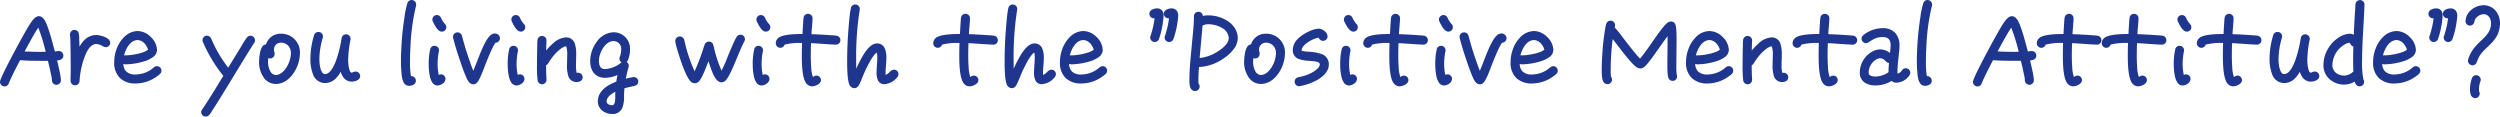
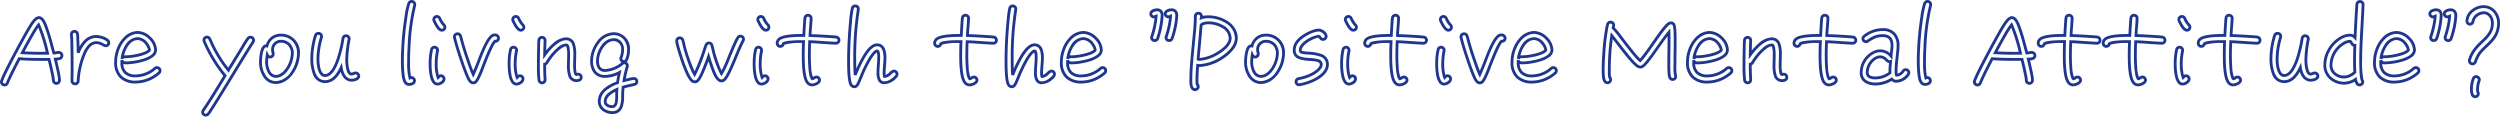
<svg xmlns="http://www.w3.org/2000/svg" width="878.572" height="40.96" viewBox="0 0 878.572 40.96">
  <defs>
    <style>.cls-1{fill:#1f368f}</style>
  </defs>
  <g transform="translate(-243.328 -413.396)">
-     <path id="パス_1861" data-name="パス 1861" class="cls-1" d="M22.1-12.1a1.114 1.114 0 00-1.116-1.08c-.54 0-1.152.18-1.728.216-.828-2.916-1.512-5.9-2.556-8.748-.4-1.08-1.224-3.708-2.7-3.708-1.368 0-2.844 2.736-3.456 3.708C8.856-18.936.828-4.176.828-2.808a1.133 1.133 0 001.08 1.08 1.08 1.08 0 001.044-.792c1.224-2.88 2.7-5.688 4.14-8.46 3.456.288 6.984.252 10.476.252.4 1.62.792 3.276 1.116 4.9a13.887 13.887 0 01.4 2.448A1.107 1.107 0 0020.16-2.3a1.107 1.107 0 001.08-1.08 15.6 15.6 0 00-.36-2.556c-.324-1.62-.72-3.276-1.116-4.9.864-.036 2.336-.036 2.336-1.264zm-5.076-.792H15.8c-2.556.036-5.112-.036-7.632-.18 1.044-1.98 2.124-3.96 3.24-5.9A31 31 0 0113.9-22.86a57.751 57.751 0 012.988 9.36zm21.532-3.668c0-1.4-3.24-2.232-4.356-2.232-3.312 0-5.148 2.772-6.3 5.472l-.108.216c0-1.476-.036-2.916-.108-4.392a15 15 0 00-.144-2.2 1.056 1.056 0 00-1.08-.9 1.076 1.076 0 00-1.044 1.08v.18a38.7 38.7 0 01.18 4.1c.036 2.124.072 4.248.072 6.372V-6.2c0 .972-.072 1.98-.036 2.952a1.084 1.084 0 001.044 1.116 1.084 1.084 0 001.116-1.044A28.749 28.749 0 0129.88-12.5c.72-1.8 2.088-4.14 4.284-4.14 1.584 0 2.7 1.116 3.348 1.116a1.045 1.045 0 001.044-1.036zm18 9.756a1.053 1.053 0 00-1.08-1.044 1.01 1.01 0 00-.684.252c-.36.288-.684.576-1.044.828a10.375 10.375 0 01-5.688 1.836c-3.276 0-4.9-1.476-4.9-4.788v-.756c.144.9.828.972 1.548.972 2.484 0 10.3-1.152 10.3-4.536 0-2.952-3.276-6.156-6.228-6.156-3.564 0-6.12 3.24-7.128 6.336a12.485 12.485 0 00-.684 4.14c0 4.536 2.592 6.948 7.092 6.948a12.248 12.248 0 007.092-2.376 8.124 8.124 0 001.048-.828 1.043 1.043 0 00.356-.824zm-3.708-7.272v.108c-1.152 1.476-6.264 2.3-8.028 2.3-.684 0-1.368-.072-1.62.756.324-2.844 2.2-7.128 5.58-7.128a4.091 4.091 0 013.06 1.8 4.965 4.965 0 011.008 2.164zm36.612-3.348a1.122 1.122 0 00-1.116-1.116 1.076 1.076 0 00-.828.4 31.763 31.763 0 00-1.944 3.06l-4.464 7.268c-.18.288-.36.576-.5.864a44.657 44.657 0 01-5.472-8.6c-.4-.756-.684-1.548-1.08-2.34a1.1 1.1 0 00-1.008-.684A1.076 1.076 0 0072-17.5a1.294 1.294 0 00.072.4A50.527 50.527 0 0079.416-5c-2.484 4.1-4.932 8.2-7.632 12.128a1.228 1.228 0 00-.252.684 1.076 1.076 0 001.08 1.044 1.039 1.039 0 00.864-.4 8.074 8.074 0 00.972-1.4c.756-1.116 1.44-2.232 2.16-3.384A948.946 948.946 0 0082.944-6.66c2.088-3.384 4.14-6.8 6.3-10.152a.978.978 0 00.216-.612zm15.768 4.608c0-3.744-2.484-6.444-6.264-6.444a4.89 4.89 0 00-4.824 3.816.793.793 0 00-.288-.036c-1.764 0-1.98 4.608-1.98 5.868 0 3.06 1.8 7.02 5.328 7.02 4.824 0 8.028-5.94 8.028-10.224zm-2.16 0c0 2.988-2.412 8.064-5.868 8.064-2.2 0-3.168-3.06-3.168-4.86a16.616 16.616 0 01.216-2.664 1.187 1.187 0 001.044.72 1.109 1.109 0 001.044-1.116c0-.432-.216-.864-.216-1.368a2.879 2.879 0 012.844-3.06 3.941 3.941 0 014.104 4.284zM126.4-4.86a1.115 1.115 0 00-1.08-1.116c-.5 0-.936.4-1.476.4-1.512 0-1.656-4.068-1.656-5a40.093 40.093 0 01.828-7.164c0-.072.036-.144.036-.216a1.091 1.091 0 00-1.116-1.08 1.075 1.075 0 00-1.044.864c0 .072-.036.144-.036.216-.5 2.952-2.376 12.888-6.3 12.888-2.232 0-2.484-4.284-2.484-5.8a27.28 27.28 0 011.224-7.632 1 1 0 00.036-.324 1.053 1.053 0 00-1.08-1.044 1.049 1.049 0 00-1.044.72 27.783 27.783 0 00-1.3 8.244c0 2.988.684 7.992 4.644 7.992 2.88 0 4.608-2.592 5.688-4.932.288 1.98 1.26 4.428 3.672 4.428.828-.004 2.488-.4 2.488-1.444zm19.692-25.128a1.091 1.091 0 00-1.08-1.116 1.08 1.08 0 00-1.044.792 30.652 30.652 0 00-1.048 5.112 102.781 102.781 0 00-1.08 11.016q-.108 1.89-.108 3.78c0 1.332.036 2.664.144 3.96.108 1.224.252 4 1.728 4.428a2.107 2.107 0 00.468.072c.792 0 1.908-.324 1.908-1.3a1.114 1.114 0 00-1.08-1.116 1.172 1.172 0 00-.5.144 25.589 25.589 0 01-.468-5.76c0-1.656.036-3.312.144-4.968a72.8 72.8 0 011.98-14.76.793.793 0 00.032-.284zm10.584 7.92a1.188 1.188 0 00-.432-.864 8.884 8.884 0 01-1.44-2.3 1.038 1.038 0 00-.936-.576 1.061 1.061 0 00-1.08 1.08 1.214 1.214 0 00.18.612c.4.792 1.476 3.132 2.628 3.132a1.061 1.061 0 001.076-1.084zm-.288 18.18a1.107 1.107 0 00-1.08-1.08c-.54 0-.684.288-1.008.612a14.707 14.707 0 01-.684-4.86 23.567 23.567 0 01.468-4.5c0-.072.036-.144.036-.216a1.107 1.107 0 00-1.08-1.08 1.047 1.047 0 00-1.044.864 22 22 0 00-.5 5.112c0 1.584.144 6.984 2.592 6.984.892 0 2.296-.828 2.296-1.836zm19.148-14.292a1.257 1.257 0 00-1.368-1.152 1.445 1.445 0 00-.54.108c-2.088.756-4.536 7.776-5.292 9.684-.54 1.368-1.08 2.736-1.692 4.068-.648-1.44-1.188-2.952-1.692-4.428a101.912 101.912 0 01-2.052-6.408l-.72-2.592a1.083 1.083 0 00-1.08-.828 1.083 1.083 0 00-1.08 1.08.613.613 0 00.036.252c.72 2.916 1.692 5.868 2.664 8.712.54 1.548 1.08 3.1 1.728 4.608.4.9 1.008 2.592 2.2 2.592a1.14 1.14 0 00.828-.324c.972-.792 2.376-4.788 2.844-5.976.648-1.62 2.844-7.344 3.96-8.316a1.109 1.109 0 001.256-1.08zm8.892-3.888a1.188 1.188 0 00-.432-.864 8.884 8.884 0 01-1.44-2.3 1.038 1.038 0 00-.936-.576 1.061 1.061 0 00-1.08 1.08 1.214 1.214 0 00.18.612c.4.792 1.476 3.132 2.628 3.132a1.061 1.061 0 001.08-1.084zm-.288 18.18a1.107 1.107 0 00-1.08-1.08c-.54 0-.684.288-1.008.612a14.707 14.707 0 01-.684-4.86 23.567 23.567 0 01.468-4.5c0-.072.036-.144.036-.216a1.107 1.107 0 00-1.08-1.08 1.047 1.047 0 00-1.044.864 22 22 0 00-.5 5.112c0 1.584.144 6.984 2.592 6.984.896 0 2.3-.828 2.3-1.836zm20.448-.54a1.091 1.091 0 00-1.08-1.116c-.216 0-.432.108-.648.108-.612 0-.612-2.916-.612-3.312 0-1.26.072-2.484.072-3.744 0-2.16-.144-5.472-3.1-5.472-2.844 0-5.976 3.492-7.488 5.616.036-1.656.072-3.276.144-4.932v-.108a1.06 1.06 0 00-1.08-1.08 1.069 1.069 0 00-1.08 1.008c-.108.864-.072 1.836-.108 2.736a262.927 262.927 0 00-.072 5.328 46.65 46.65 0 00.216 5.976 1.112 1.112 0 001.044.936A1.069 1.069 0 00191.88-3.6v-.144a86.552 86.552 0 01-.144-5.292 1.146 1.146 0 00.792-.54 19.389 19.389 0 011.548-2.268c.9-1.188 3.492-3.96 5.112-3.96a1.065 1.065 0 01.36.072c.576.216.612 2.88.612 3.528 0 1.188-.072 2.376-.072 3.6 0 1.944.108 5.328 2.808 5.328.756 0 1.692-.252 1.692-1.152zm19.548 1.476a1.1 1.1 0 00-1.044-1.08c-.5 0-2.844.612-3.456.756a38.492 38.492 0 011.116-4.9.7.7 0 00.036-.288 1.031 1.031 0 00-1.044-1.08 1.078 1.078 0 00-.648.216 10.4 10.4 0 01-5.688 2.448 1.614 1.614 0 01-.4.036c-2.052 0-2.7-1.44-2.7-3.456 0-2.988 2.412-7.38 5.652-7.38a3.19 3.19 0 013.168 3.492 7.178 7.178 0 01-.54 2.772 1.807 1.807 0 00-.072.432.993.993 0 001.044 1.008 1 1 0 00.972-.684 8.45 8.45 0 00.684-3.528c0-3.1-2.052-5.58-5.256-5.58-4.464 0-7.74 5.292-7.74 9.5 0 3.2 1.512 5.508 4.752 5.508a11.355 11.355 0 005.04-1.368c-.252 1.188-.5 2.376-.648 3.564-2.916 1.08-6.444 3.024-6.444 6.588 0 2.412 2.2 3.924 4.572 3.924 3.348 0 3.636-3.2 3.636-5.724 0-1.044.072-2.124.18-3.2 1.3-.4 2.628-.612 3.96-.972a1.037 1.037 0 00.868-1.004zm-7.02 2.772c-.072.828-.072 1.62-.072 2.412 0 1.008.072 3.636-1.548 3.636-1.224 0-2.484-.576-2.484-1.836 0-2.088 2.448-3.456 4.104-4.212zm44.5-17.676a1.022 1.022 0 00-1.044-1.044 1.074 1.074 0 00-.936.54 14.144 14.144 0 00-.936 1.8c-.648 1.4-1.26 2.88-1.872 4.32a44.041 44.041 0 01-2.952 6.48 39.241 39.241 0 01-2.844-7.848c-.18-.648-.288-1.368-.5-2.016a1.073 1.073 0 00-1.008-.864 1.124 1.124 0 00-1.08.756c-.324.828-.576 1.728-.864 2.556a59.529 59.529 0 01-3.132 7.7 48.447 48.447 0 01-3.564-9.576c-.216-.756-.324-1.62-.576-2.376a1.115 1.115 0 00-1.08-.864 1.083 1.083 0 00-1.08 1.08c0 1.188 2.016 7.236 2.556 8.6.5 1.3 1.8 4.752 3.024 5.544a1.542 1.542 0 00.792.216 1.3 1.3 0 00.78-.248c1.008-.72 2.16-3.708 2.628-4.86.5-1.224.972-2.484 1.4-3.744q.486 1.674 1.08 3.348c.468 1.26 1.656 5.184 3.456 5.184a1.686 1.686 0 001.116-.5c1.224-1.224 3.168-6.084 3.852-7.74.828-1.98 1.62-3.96 2.628-5.868a1.056 1.056 0 00.152-.576zm8.928-4.212a1.188 1.188 0 00-.432-.864 8.884 8.884 0 01-1.44-2.3 1.038 1.038 0 00-.936-.576 1.061 1.061 0 00-1.08 1.08 1.214 1.214 0 00.18.612c.4.792 1.476 3.132 2.628 3.132a1.061 1.061 0 001.076-1.084zm-.288 18.18a1.107 1.107 0 00-1.08-1.08c-.54 0-.684.288-1.008.612a14.707 14.707 0 01-.684-4.86 23.568 23.568 0 01.468-4.5c0-.072.036-.144.036-.216a1.107 1.107 0 00-1.08-1.08 1.047 1.047 0 00-1.044.864 22 22 0 00-.5 5.112c0 1.584.144 6.984 2.592 6.984.892 0 2.296-.828 2.296-1.836zm24.908-13.572a1.1 1.1 0 00-1.008-1.116c-.9-.108-1.836-.144-2.736-.216-2.16-.144-4.284-.252-6.444-.324.072-1.98.324-4 .4-5.976v-.108a1.053 1.053 0 00-1.08-1.044 1.063 1.063 0 00-1.08.972 27.943 27.943 0 00-.144 1.728c-.108 1.44-.18 2.916-.252 4.392h-.432c-1.764 0-6.984 0-8.352 1.4a1.8 1.8 0 00-.576 1.3 1.1 1.1 0 001.08 1.152 1.087 1.087 0 001.08-.936c.936-.72 5.472-.756 6.588-.756h.5q-.108 2.43-.108 4.86c0 2.052 0 8.064 1.62 9.684a1.974 1.974 0 001.476.684c.864 0 2.628-.648 2.628-1.692a1.107 1.107 0 00-1.08-1.08c-.576 0-.9.5-1.44.612-1.008-1.008-1.044-6.912-1.044-8.172q0-2.43.108-4.86c3.06.108 6.084.432 9.144.54h.072a1.053 1.053 0 001.08-1.044zm20.412 11.88a1.076 1.076 0 00-1.08-1.044c-.936 0-1.728 1.836-3.312 1.908a3.466 3.466 0 01-.144-1.224c0-1.8.288-3.564.288-5.328 0-1.872-.324-4.572-2.772-4.572-3.42 0-6.588 7.992-7.7 10.584a83.447 83.447 0 01-.144-5.22 109.611 109.611 0 011.26-17.82v-.18a1.045 1.045 0 00-1.044-1.044 1.052 1.052 0 00-1.08.864 40.49 40.49 0 00-.648 5.112c-.324 3.456-.54 6.948-.612 10.4-.036 1.008-.036 2.052-.036 3.06 0 1.368-.036 7.344 1.008 8.46a1.375 1.375 0 001.008.5c.792 0 1.152-.72 1.44-1.332.324-.612.54-1.26.828-1.908a50.536 50.536 0 013.1-6.444c.36-.612 1.8-2.88 2.664-2.88.576 0 .54 2.016.54 2.376 0 1.764-.252 3.528-.252 5.292 0 1.476.288 3.492 2.2 3.492a5.761 5.761 0 004.068-2.124 1.279 1.279 0 00.42-.928zM350.5-17.46a1.1 1.1 0 00-1.008-1.116c-.9-.108-1.836-.144-2.736-.216-2.16-.144-4.284-.252-6.444-.324.072-1.98.324-4 .4-5.976v-.108a1.053 1.053 0 00-1.08-1.044 1.063 1.063 0 00-1.08.972 27.943 27.943 0 00-.144 1.728c-.108 1.44-.18 2.916-.252 4.392h-.432c-1.764 0-6.984 0-8.352 1.4a1.8 1.8 0 00-.576 1.3 1.1 1.1 0 001.08 1.152 1.087 1.087 0 001.08-.936c.936-.72 5.472-.756 6.588-.756h.5q-.108 2.43-.108 4.86c0 2.052 0 8.064 1.62 9.684a1.974 1.974 0 001.476.684c.864 0 2.628-.648 2.628-1.692a1.107 1.107 0 00-1.08-1.08c-.576 0-.9.5-1.44.612-1.008-1.008-1.044-6.912-1.044-8.172q0-2.43.108-4.86c3.06.108 6.084.432 9.144.54h.072a1.053 1.053 0 001.08-1.044zm20.408 11.88a1.076 1.076 0 00-1.08-1.044c-.936 0-1.728 1.836-3.312 1.908a3.466 3.466 0 01-.144-1.224c0-1.8.288-3.564.288-5.328 0-1.872-.324-4.572-2.772-4.572-3.42 0-6.588 7.992-7.7 10.584a83.447 83.447 0 01-.144-5.22A109.611 109.611 0 01357.3-28.3v-.18a1.045 1.045 0 00-1.044-1.044 1.052 1.052 0 00-1.08.864 40.49 40.49 0 00-.648 5.112c-.324 3.456-.54 6.948-.612 10.4-.036 1.008-.036 2.052-.036 3.06 0 1.368-.036 7.344 1.008 8.46a1.375 1.375 0 001.008.5c.792 0 1.152-.72 1.44-1.332.324-.612.54-1.26.828-1.908a50.536 50.536 0 013.1-6.444c.36-.612 1.8-2.88 2.664-2.88.576 0 .54 2.016.54 2.376 0 1.764-.252 3.528-.252 5.292 0 1.476.288 3.492 2.2 3.492a5.761 5.761 0 004.068-2.124 1.279 1.279 0 00.424-.924zm18-1.224a1.053 1.053 0 00-1.08-1.044 1.01 1.01 0 00-.684.252c-.36.288-.684.576-1.044.828a10.375 10.375 0 01-5.688 1.836c-3.276 0-4.9-1.476-4.9-4.788v-.756c.144.9.828.972 1.548.972 2.484 0 10.3-1.152 10.3-4.536 0-2.952-3.276-6.156-6.228-6.156-3.564 0-6.12 3.24-7.128 6.336a12.485 12.485 0 00-.684 4.14c0 4.536 2.592 6.948 7.092 6.948a12.248 12.248 0 007.088-2.376 8.123 8.123 0 001.044-.828 1.043 1.043 0 00.364-.824zm-3.708-7.272v.108c-1.152 1.476-6.264 2.3-8.028 2.3-.684 0-1.368-.072-1.62.756.324-2.844 2.2-7.128 5.58-7.128a4.091 4.091 0 013.06 1.8 4.965 4.965 0 011.008 2.164zm28.692-11.988c0-1.224-.54-2.088-1.872-2.088-.828 0-2.2.432-2.2 1.4a1.114 1.114 0 001.116 1.08 1.881 1.881 0 00.756-.252 28.548 28.548 0 01-1.512 7.164 1.051 1.051 0 00-.072.324 1.069 1.069 0 001.116 1.08 1.049 1.049 0 001.008-.72 30.379 30.379 0 001.66-7.988zm-5.148-.036c0-1.224-.468-2.052-1.836-2.052-.792 0-2.16.4-2.16 1.4a1.107 1.107 0 001.08 1.08 1.867 1.867 0 00.792-.252 28.548 28.548 0 01-1.512 7.164 1.051 1.051 0 00-.072.324 1.083 1.083 0 001.08 1.08 1.1 1.1 0 001.044-.72 30.535 30.535 0 001.584-8.024zm26.064 7.956c0-4.932-5.472-7.56-9.792-7.56a7.291 7.291 0 00-2.484.36 1.752 1.752 0 00.036-.432 1.1 1.1 0 00-1.116-1.188 1.084 1.084 0 00-1.044 1.116c0 3.276-.432 6.588-.72 9.828-.36 4-.864 8.388-.864 12.384 0 1.08-.108 3.528 1.512 3.528a1.107 1.107 0 001.08-1.08 1.091 1.091 0 00-.36-.792 6.988 6.988 0 01-.072-1.512c0-1.692.108-3.42.252-5.148a5.887 5.887 0 00.792.072c4.464 0 12.78-4.644 12.78-9.576zm-2.16-.036c0 3.672-7.452 7.452-10.692 7.452a1.585 1.585 0 01-.576-.072c.324-4 .756-7.956 1.044-11.952.432-.684 1.98-.828 2.7-.828 3.06 0 7.524 1.836 7.524 5.4zm18.752 5.364c0-3.744-2.484-6.444-6.264-6.444a4.89 4.89 0 00-4.824 3.816.793.793 0 00-.288-.036c-1.764 0-1.98 4.608-1.98 5.868 0 3.06 1.8 7.02 5.328 7.02 4.828 0 8.028-5.94 8.028-10.224zm-2.16 0c0 2.988-2.412 8.064-5.868 8.064-2.2 0-3.168-3.06-3.168-4.86a16.616 16.616 0 01.216-2.664 1.187 1.187 0 001.044.72 1.109 1.109 0 001.044-1.116c0-.432-.216-.864-.216-1.368a2.879 2.879 0 012.844-3.06 3.941 3.941 0 014.108 4.284zm17.568 3.888c0-5.4-9.108-3.168-9.5-4.752a1 1 0 01-.036-.324c0-2.3 4.5-4.68 6.48-4.86.648.324.684 1.116 1.512 1.116a1.114 1.114 0 001.116-1.08c0-1.044-1.584-2.2-2.556-2.2-2.268 0-5.9 2.088-7.344 3.744A5.032 5.032 0 00455.148-14c0 5.22 9.5 1.728 9.5 5.076a2.26 2.26 0 01-.432 1.152c-1.08 1.62-3.888 2.88-5.688 3.384-.612.18-1.224.288-1.836.432a1.088 1.088 0 00-.9 1.08 1.083 1.083 0 001.08 1.08c.036 0 .144-.036.18-.036 3.28-.508 9.76-2.992 9.76-7.096zM477-22.068a1.188 1.188 0 00-.432-.864 8.884 8.884 0 01-1.44-2.3 1.038 1.038 0 00-.936-.576 1.061 1.061 0 00-1.08 1.08 1.214 1.214 0 00.18.612c.4.792 1.476 3.132 2.628 3.132a1.061 1.061 0 001.08-1.084zm-.288 18.18a1.107 1.107 0 00-1.08-1.08c-.54 0-.684.288-1.008.612a14.707 14.707 0 01-.684-4.86 23.568 23.568 0 01.468-4.5c0-.072.036-.144.036-.216a1.107 1.107 0 00-1.08-1.08 1.047 1.047 0 00-1.044.864 22 22 0 00-.5 5.112c0 1.584.144 6.984 2.592 6.984.896 0 2.3-.828 2.3-1.836zm24.912-13.572a1.1 1.1 0 00-1.008-1.116c-.9-.108-1.836-.144-2.736-.216-2.16-.144-4.284-.252-6.444-.324.072-1.98.324-4 .4-5.976v-.108a1.053 1.053 0 00-1.08-1.044 1.063 1.063 0 00-1.08.972 27.943 27.943 0 00-.144 1.728c-.108 1.44-.18 2.916-.252 4.392h-.432c-1.764 0-6.984 0-8.352 1.4a1.8 1.8 0 00-.576 1.3A1.1 1.1 0 00481-15.3a1.087 1.087 0 001.08-.936c.936-.72 5.472-.756 6.588-.756h.5q-.108 2.43-.108 4.86c0 2.052 0 8.064 1.62 9.684a1.974 1.974 0 001.476.684c.864 0 2.628-.648 2.628-1.692a1.107 1.107 0 00-1.08-1.08c-.576 0-.9.5-1.44.612-1.008-1.008-1.044-6.912-1.044-8.172q0-2.43.108-4.86c3.06.108 6.084.432 9.144.54h.072a1.053 1.053 0 001.08-1.044zm8.784-4.608a1.188 1.188 0 00-.432-.864 8.884 8.884 0 01-1.44-2.3 1.038 1.038 0 00-.936-.576 1.061 1.061 0 00-1.08 1.08 1.214 1.214 0 00.18.612c.4.792 1.476 3.132 2.628 3.132a1.061 1.061 0 001.08-1.084zm-.288 18.18a1.107 1.107 0 00-1.08-1.08c-.54 0-.684.288-1.008.612a14.707 14.707 0 01-.684-4.86 23.568 23.568 0 01.468-4.5c0-.072.036-.144.036-.216a1.107 1.107 0 00-1.08-1.08 1.047 1.047 0 00-1.044.864 22 22 0 00-.5 5.112c0 1.584.144 6.984 2.592 6.984.896 0 2.3-.828 2.3-1.836zm19.152-14.292a1.257 1.257 0 00-1.368-1.152 1.444 1.444 0 00-.54.108c-2.088.756-4.536 7.776-5.292 9.684-.54 1.368-1.08 2.736-1.692 4.068-.648-1.44-1.188-2.952-1.692-4.428a101.912 101.912 0 01-2.052-6.408l-.72-2.592a1.083 1.083 0 00-1.08-.828 1.083 1.083 0 00-1.08 1.08.612.612 0 00.036.252c.72 2.916 1.692 5.868 2.664 8.712.54 1.548 1.08 3.1 1.728 4.608.4.9 1.008 2.592 2.2 2.592a1.141 1.141 0 00.828-.324c.972-.792 2.376-4.788 2.844-5.976.648-1.62 2.844-7.344 3.96-8.316a1.109 1.109 0 001.256-1.08zm18 11.376a1.053 1.053 0 00-1.08-1.044 1.01 1.01 0 00-.684.252c-.36.288-.684.576-1.044.828a10.375 10.375 0 01-5.688 1.836c-3.276 0-4.9-1.476-4.9-4.788v-.756c.144.9.828.972 1.548.972 2.484 0 10.3-1.152 10.3-4.536 0-2.952-3.276-6.156-6.228-6.156-3.564 0-6.12 3.24-7.128 6.336a12.484 12.484 0 00-.684 4.14c0 4.536 2.592 6.948 7.092 6.948a12.249 12.249 0 007.092-2.376 8.127 8.127 0 001.044-.828 1.042 1.042 0 00.36-.824zm-3.708-7.272v.108c-1.152 1.476-6.264 2.3-8.028 2.3-.684 0-1.368-.072-1.62.756.324-2.844 2.2-7.128 5.58-7.128a4.09 4.09 0 013.06 1.8 4.964 4.964 0 011.008 2.164zm45.648 9.324a1.15 1.15 0 00-.108-.5 30.7 30.7 0 01-.144-3.708c0-2.808.072-5.616.072-8.424 0-1.044.036-4.608-.432-5.508a1.108 1.108 0 00-1.008-.648 1.616 1.616 0 00-.972.36c-1.368 1.008-4.284 5.328-5.292 6.768-.9 1.3-1.8 2.556-2.736 3.816a22.345 22.345 0 01-1.872 2.268 18.841 18.841 0 01-2.3-2.484c-1.3-1.548-2.52-3.168-3.78-4.788a42.622 42.622 0 00-3.42-4.212 4.248 4.248 0 00.216-.972 1.109 1.109 0 00-1.116-1.044 1.037 1.037 0 00-1.008.756 12.541 12.541 0 00-.432 2.016 76.77 76.77 0 00-.972 9.072c-.108 1.584-.18 3.2-.18 4.788 0 .828-.036 3.6.648 4.248a1.2 1.2 0 00.9.432 1.107 1.107 0 001.08-1.08 1.059 1.059 0 00-.324-.792 12.533 12.533 0 01-.144-2.592 84.676 84.676 0 01.864-12.1c.756.936 1.476 1.872 2.2 2.808 1.44 1.836 4.824 6.408 6.66 7.776a2.132 2.132 0 001.188.468 1.616 1.616 0 00.972-.36c1.4-1.044 4.284-5.364 5.328-6.8 1.224-1.728 2.412-3.456 3.744-5.076.036.972.036 1.944.036 2.916 0 2.808-.072 5.58-.072 8.388 0 .828-.036 4.068.432 4.752a1.074 1.074 0 00.936.54 1.053 1.053 0 001.036-1.084zM608.94-6.8a1.053 1.053 0 00-1.08-1.044 1.01 1.01 0 00-.684.252c-.36.288-.684.576-1.044.828a10.375 10.375 0 01-5.688 1.836c-3.276 0-4.9-1.476-4.9-4.788v-.756c.144.9.828.972 1.548.972 2.484 0 10.3-1.152 10.3-4.536 0-2.952-3.276-6.156-6.228-6.156-3.564 0-6.12 3.24-7.128 6.336a12.484 12.484 0 00-.684 4.14c0 4.536 2.592 6.948 7.092 6.948a12.249 12.249 0 007.092-2.376 8.127 8.127 0 001.044-.828 1.042 1.042 0 00.36-.828zm-3.708-7.272v.108c-1.152 1.476-6.264 2.3-8.028 2.3-.684 0-1.368-.072-1.62.756.324-2.844 2.2-7.128 5.58-7.128a4.09 4.09 0 013.06 1.8 4.964 4.964 0 011.008 2.16zm23.04 9.648a1.091 1.091 0 00-1.08-1.116c-.216 0-.432.108-.648.108-.612 0-.612-2.916-.612-3.312 0-1.26.072-2.484.072-3.744 0-2.16-.144-5.472-3.1-5.472-2.844 0-5.976 3.492-7.488 5.616.036-1.656.072-3.276.144-4.932v-.108a1.06 1.06 0 00-1.08-1.08 1.069 1.069 0 00-1.08 1.008c-.108.864-.072 1.836-.108 2.736a262.927 262.927 0 00-.072 5.328 46.659 46.659 0 00.216 5.976 1.112 1.112 0 001.044.936 1.069 1.069 0 001.08-1.116v-.144a86.552 86.552 0 01-.144-5.292 1.146 1.146 0 00.792-.54 19.392 19.392 0 011.548-2.268c.9-1.188 3.492-3.96 5.112-3.96a1.065 1.065 0 01.36.072c.576.216.612 2.88.612 3.528 0 1.188-.072 2.376-.072 3.6 0 1.944.108 5.328 2.808 5.328.76-.004 1.696-.256 1.696-1.156zM652.5-17.46a1.1 1.1 0 00-1.008-1.116c-.9-.108-1.836-.144-2.736-.216-2.16-.144-4.284-.252-6.444-.324.072-1.98.324-4 .4-5.976v-.108a1.053 1.053 0 00-1.08-1.044 1.063 1.063 0 00-1.08.972 27.943 27.943 0 00-.144 1.728c-.108 1.44-.18 2.916-.252 4.392h-.432c-1.764 0-6.984 0-8.352 1.4a1.8 1.8 0 00-.576 1.3 1.1 1.1 0 001.08 1.152 1.087 1.087 0 001.08-.936c.936-.72 5.472-.756 6.588-.756h.5q-.108 2.43-.108 4.86c0 2.052 0 8.064 1.62 9.684a1.974 1.974 0 001.476.684c.864 0 2.628-.648 2.628-1.692a1.107 1.107 0 00-1.08-1.08c-.576 0-.9.5-1.44.612-1.008-1.008-1.044-6.912-1.044-8.172q0-2.43.108-4.86c3.06.108 6.084.432 9.144.54h.072a1.053 1.053 0 001.08-1.044zm18.648 11.376a1.076 1.076 0 00-1.08-1.044 1.006 1.006 0 00-.936.54 3.047 3.047 0 01-2.3 1.4 3.682 3.682 0 01-.18-1.4c0-1.836.252-3.672.432-5.472.108-1.152.288-2.3.288-3.456 0-3.492-1.8-5.688-5.4-5.688a10.326 10.326 0 00-6.516 2.34 1.114 1.114 0 00-.432.828 1.076 1.076 0 001.044 1.08 1.078 1.078 0 00.648-.216c1.836-1.188 2.916-1.908 5.256-1.908s3.276 1.26 3.276 3.492c0 1.224-.288 2.484-.324 3.708a5.045 5.045 0 00-3.852-1.872 5.364 5.364 0 00-2.556.72 7.964 7.964 0 00-4.1 6.984c0 2.88 2.484 3.96 5 3.96a10.5 10.5 0 005.76-1.728 1.928 1.928 0 001.584.756A5.258 5.258 0 00671-5.544a1.334 1.334 0 00.148-.54zm-6.408-3.924a27.829 27.829 0 00-.216 3.456v.54a8.367 8.367 0 01-5.148 1.8c-1.224 0-2.844-.324-2.844-1.836a5.968 5.968 0 012.808-5.04 3.365 3.365 0 011.728-.54c1.872 0 2.268 1.692 3.24 1.692a1.807 1.807 0 00.432-.072zm14.076-19.98a1.091 1.091 0 00-1.08-1.116 1.08 1.08 0 00-1.044.792 30.655 30.655 0 00-1.044 5.112 102.785 102.785 0 00-1.08 11.016q-.108 1.89-.108 3.78c0 1.332.036 2.664.144 3.96.108 1.224.252 4 1.728 4.428a2.107 2.107 0 00.468.072c.792 0 1.908-.324 1.908-1.3a1.114 1.114 0 00-1.08-1.116 1.172 1.172 0 00-.5.144 25.589 25.589 0 01-.468-5.76c0-1.656.036-3.312.144-4.968a72.792 72.792 0 011.98-14.76.792.792 0 00.032-.284zM715.464-12.1a1.114 1.114 0 00-1.116-1.08c-.54 0-1.152.18-1.728.216-.828-2.916-1.512-5.9-2.556-8.748-.4-1.08-1.224-3.708-2.7-3.708-1.368 0-2.844 2.736-3.456 3.708-1.692 2.772-9.72 17.532-9.72 18.9a1.133 1.133 0 001.08 1.08 1.08 1.08 0 001.044-.792c1.224-2.88 2.7-5.688 4.14-8.46 3.456.288 6.984.252 10.476.252.4 1.62.792 3.276 1.116 4.9a13.889 13.889 0 01.4 2.448 1.107 1.107 0 001.08 1.08 1.107 1.107 0 001.08-1.08 15.6 15.6 0 00-.36-2.556c-.324-1.62-.72-3.276-1.116-4.9.86-.032 2.336-.032 2.336-1.26zm-5.076-.792h-1.224c-2.556.036-5.112-.036-7.632-.18 1.044-1.98 2.124-3.96 3.24-5.9a31.007 31.007 0 012.484-3.888 57.747 57.747 0 012.988 9.36zm27.936-4.572a1.1 1.1 0 00-1.008-1.116c-.9-.108-1.836-.144-2.736-.216-2.16-.144-4.284-.252-6.444-.324.072-1.98.324-4 .4-5.976v-.104a1.053 1.053 0 00-1.08-1.044 1.063 1.063 0 00-1.08.972 27.943 27.943 0 00-.144 1.728c-.108 1.44-.18 2.916-.252 4.392h-.432c-1.764 0-6.984 0-8.352 1.4a1.8 1.8 0 00-.576 1.3 1.1 1.1 0 001.08 1.152 1.087 1.087 0 001.08-.936c.936-.72 5.472-.756 6.588-.756h.5q-.108 2.43-.108 4.86c0 2.052 0 8.064 1.62 9.684a1.974 1.974 0 001.476.684c.864 0 2.628-.648 2.628-1.692a1.107 1.107 0 00-1.08-1.08c-.576 0-.9.5-1.44.612-1.008-1.008-1.044-6.912-1.044-8.172q0-2.43.108-4.86c3.06.108 6.084.432 9.144.54h.072a1.053 1.053 0 001.08-1.044zm22.824 0a1.1 1.1 0 00-1.008-1.116c-.9-.108-1.836-.144-2.736-.216-2.16-.144-4.284-.252-6.444-.324.072-1.98.324-4 .4-5.976v-.104a1.053 1.053 0 00-1.08-1.044 1.063 1.063 0 00-1.08.972 27.943 27.943 0 00-.144 1.728c-.108 1.44-.18 2.916-.252 4.392h-.432c-1.764 0-6.984 0-8.352 1.4a1.8 1.8 0 00-.576 1.3 1.1 1.1 0 001.08 1.152 1.087 1.087 0 001.08-.936c.936-.72 5.472-.756 6.588-.756h.5q-.108 2.43-.108 4.86c0 2.052 0 8.064 1.62 9.684a1.974 1.974 0 001.476.684c.864 0 2.628-.648 2.628-1.692a1.107 1.107 0 00-1.08-1.08c-.576 0-.9.5-1.44.612-1.008-1.008-1.044-6.912-1.044-8.172q0-2.43.108-4.86c3.06.108 6.084.432 9.144.54h.072a1.053 1.053 0 001.08-1.044zm8.784-4.608a1.188 1.188 0 00-.432-.864 8.884 8.884 0 01-1.44-2.3 1.038 1.038 0 00-.936-.576 1.061 1.061 0 00-1.08 1.08 1.213 1.213 0 00.18.612c.4.792 1.476 3.132 2.628 3.132a1.061 1.061 0 001.08-1.08zm-.288 18.18a1.107 1.107 0 00-1.08-1.08c-.54 0-.684.288-1.008.612a14.708 14.708 0 01-.684-4.86 23.57 23.57 0 01.468-4.5c0-.072.036-.144.036-.216a1.107 1.107 0 00-1.08-1.08 1.047 1.047 0 00-1.044.864 22 22 0 00-.5 5.112c0 1.584.144 6.984 2.592 6.984.896.004 2.3-.824 2.3-1.832zm24.912-13.568a1.1 1.1 0 00-1.008-1.116c-.9-.108-1.836-.144-2.736-.216-2.16-.144-4.284-.252-6.444-.324.072-1.98.324-4 .4-5.976v-.108a1.053 1.053 0 00-1.08-1.044 1.063 1.063 0 00-1.08.972 27.943 27.943 0 00-.144 1.728c-.108 1.44-.18 2.916-.252 4.392h-.432c-1.764 0-6.984 0-8.352 1.4a1.8 1.8 0 00-.576 1.3 1.1 1.1 0 001.08 1.152 1.087 1.087 0 001.08-.936c.936-.72 5.472-.756 6.588-.756h.5q-.108 2.43-.108 4.86c0 2.052 0 8.064 1.62 9.684a1.974 1.974 0 001.476.684c.864 0 2.628-.648 2.628-1.692a1.107 1.107 0 00-1.08-1.08c-.576 0-.9.5-1.44.612-1.008-1.008-1.044-6.912-1.044-8.172q0-2.43.108-4.86c3.06.108 6.084.432 9.144.54h.072a1.053 1.053 0 001.08-1.044zM814.9-4.86a1.115 1.115 0 00-1.08-1.116c-.5 0-.936.4-1.476.4-1.512 0-1.656-4.068-1.656-5a40.092 40.092 0 01.828-7.164c0-.072.036-.144.036-.216a1.091 1.091 0 00-1.116-1.08 1.075 1.075 0 00-1.044.864c0 .072-.036.144-.036.216-.5 2.952-2.376 12.888-6.3 12.888-2.232 0-2.484-4.284-2.484-5.8a27.281 27.281 0 011.224-7.632 1 1 0 00.036-.324 1.053 1.053 0 00-1.08-1.044 1.049 1.049 0 00-1.044.72 27.783 27.783 0 00-1.3 8.244c0 2.988.684 7.992 4.644 7.992 2.88 0 4.608-2.592 5.688-4.932.288 1.98 1.26 4.428 3.672 4.428.828-.004 2.488-.4 2.488-1.444zm15.876-25.128a1.045 1.045 0 00-1.008-1.08 1.087 1.087 0 00-1.152 1.008 10.917 10.917 0 00-.072 1.116l-.18 2.664c-.144 2.628-.288 5.256-.4 7.884a2.528 2.528 0 00-1.8-.864 6.907 6.907 0 00-3.348 1.044 11.333 11.333 0 00-5.472 9.5c0 3.816 3.168 6.336 6.84 6.336a7.158 7.158 0 003.96-1.332c.144.792.432 1.944 1.44 1.944a1.083 1.083 0 001.08-1.08 1.078 1.078 0 00-.216-.648c-.468-.864-.5-5.832-.5-6.912 0-6.516.612-13 .828-19.512zm-2.88 23.724a5.683 5.683 0 01-3.708 1.728c-2.448 0-4.68-1.548-4.68-4.176a9.067 9.067 0 014.284-7.524 4.766 4.766 0 012.376-.864c.432 0 .648 1.476 1.656 1.44h.072q-.108 2.808-.108 5.616-.004 1.89.104 3.78zm22.5-.54a1.053 1.053 0 00-1.08-1.044 1.01 1.01 0 00-.684.252c-.36.288-.684.576-1.044.828a10.375 10.375 0 01-5.688 1.836c-3.276 0-4.9-1.476-4.9-4.788v-.756c.144.9.828.972 1.548.972 2.484 0 10.3-1.152 10.3-4.536 0-2.952-3.276-6.156-6.228-6.156-3.564 0-6.12 3.24-7.128 6.336a12.484 12.484 0 00-.684 4.14c0 4.536 2.592 6.948 7.092 6.948a12.249 12.249 0 007.092-2.376 8.127 8.127 0 001.044-.828 1.042 1.042 0 00.356-.824zm-3.708-7.272v.108c-1.152 1.476-6.264 2.3-8.028 2.3-.684 0-1.368-.072-1.62.756.324-2.844 2.2-7.128 5.58-7.128a4.09 4.09 0 013.06 1.8 4.964 4.964 0 011.004 2.164zm16.7-11.988c0-1.224-.54-2.088-1.872-2.088-.828 0-2.2.432-2.2 1.4a1.114 1.114 0 001.116 1.08 1.881 1.881 0 00.756-.252 28.548 28.548 0 01-1.512 7.164 1.051 1.051 0 00-.072.324 1.069 1.069 0 001.116 1.08 1.049 1.049 0 001.008-.72 30.381 30.381 0 001.66-7.988zm-5.148-.036c0-1.224-.468-2.052-1.836-2.052-.792 0-2.16.4-2.16 1.4a1.107 1.107 0 001.08 1.08 1.867 1.867 0 00.792-.252 28.545 28.545 0 01-1.512 7.164 1.051 1.051 0 00-.072.324 1.083 1.083 0 001.08 1.08 1.1 1.1 0 001.044-.72 30.536 30.536 0 001.584-8.024zm20.16 2.628c0-3.06-2.052-5.8-5.292-5.8-2.736 0-5.724 2.2-5.832 5v.072a1.053 1.053 0 001.044 1.08 1.069 1.069 0 001.08-1.008 3.965 3.965 0 013.78-2.988c1.944 0 3.06 1.836 3.06 3.636 0 2.952-1.584 4.572-3.6 6.48-2.052 1.944-3.636 3.672-4.464 6.444a.894.894 0 00-.036.288 1.14 1.14 0 001.08 1.116 1.113 1.113 0 001.044-.792c.936-2.628 1.872-3.6 3.852-5.472 2.484-2.34 4.068-4.1 4.284-7.7zm-6.768 19.908a1.122 1.122 0 00-1.116-1.116 1.057 1.057 0 00-.972.648 10.533 10.533 0 00-.684 3.816c0 .864.108 2.592 1.332 2.592a1.083 1.083 0 001.08-1.08 1.213 1.213 0 00-.18-.612 2.7 2.7 0 01-.072-.756 8.806 8.806 0 01.5-3.06.958.958 0 00.112-.432z" transform="translate(243 445)" />
    <path id="パス_1861_-_アウトライン" data-name="パス 1861 - アウトライン" class="cls-1" d="M145.008-31.6a1.6 1.6 0 011.58 1.616 1.272 1.272 0 01-.056.428 73.136 73.136 0 00-1.961 14.645v.007a73.185 73.185 0 00-.143 4.935 27.777 27.777 0 00.321 5.125 1.23 1.23 0 01.151-.009 1.62 1.62 0 011.58 1.616c0 1.234-1.248 1.8-2.408 1.8a2.512 2.512 0 01-.589-.087l-.019-.005c-1.72-.5-1.945-3.194-2.066-4.639l-.019-.225a47.488 47.488 0 01-.146-4c0-1.263.037-2.544.109-3.808a102.646 102.646 0 011.085-11.066l.036-.242a29.39 29.39 0 011.026-4.945 1.575 1.575 0 011.519-1.146zm-1.435 16.638a74.028 74.028 0 012-14.863l.009-.029a.333.333 0 00.01-.13.592.592 0 00-.58-.616.579.579 0 00-.566.439v.011a28.633 28.633 0 00-.987 4.781l-.037.247a101.679 101.679 0 00-1.075 10.967 66.46 66.46 0 00-.107 3.756c0 1.488.047 2.77.142 3.918l.019.227c.094 1.117.288 3.439 1.342 3.76a1.5 1.5 0 00.336.055c.014 0 1.408-.009 1.408-.8a.616.616 0 00-.58-.616.679.679 0 00-.28.091l-.52.26-.179-.553a23 23 0 01-.492-5.914c0-1.865.047-3.5.145-4.994zM677.736-31.6a1.6 1.6 0 011.58 1.616 1.272 1.272 0 01-.056.428 73.136 73.136 0 00-1.96 14.642v.007a73.185 73.185 0 00-.143 4.935 27.769 27.769 0 00.321 5.125 1.228 1.228 0 01.151-.009 1.62 1.62 0 011.58 1.616c0 1.234-1.248 1.8-2.408 1.8a2.511 2.511 0 01-.589-.087l-.019-.005c-1.72-.5-1.945-3.194-2.066-4.639l-.019-.225a47.488 47.488 0 01-.146-4c0-1.264.037-2.545.109-3.809a102.609 102.609 0 011.085-11.066l.036-.242a29.39 29.39 0 011.026-4.945 1.575 1.575 0 011.518-1.142zM676.3-14.966a74.028 74.028 0 012-14.863l.009-.029a.332.332 0 00.01-.13.592.592 0 00-.58-.616.579.579 0 00-.566.439v.011a28.639 28.639 0 00-.987 4.781l-.037.247a101.656 101.656 0 00-1.075 10.967 66.433 66.433 0 00-.107 3.756c0 1.488.047 2.77.142 3.918l.019.227c.094 1.117.288 3.439 1.342 3.76a1.5 1.5 0 00.336.055c.014 0 1.408-.009 1.408-.8a.616.616 0 00-.58-.616.68.68 0 00-.281.091l-.52.26-.179-.553a23 23 0 01-.492-5.914c0-1.865.047-3.5.145-4.994zm153.463-16.6a1.5 1.5 0 011.089.485 1.52 1.52 0 01.419 1.109v.074c-.085 2.569-.234 5.171-.378 7.688-.221 3.868-.45 7.869-.45 11.808a29.991 29.991 0 00.441 6.67l.02.035a1.5 1.5 0 01.258.855 1.582 1.582 0 01-1.58 1.58c-1.081 0-1.551-.915-1.77-1.647a7.41 7.41 0 01-3.63 1.035 7.7 7.7 0 01-5.128-1.863 6.544 6.544 0 01-2.212-4.973 11.429 11.429 0 011.575-5.7 11.75 11.75 0 014.142-4.23h.007a7.27 7.27 0 013.6-1.11 2.748 2.748 0 011.342.369c.1-2.315.23-4.649.355-6.916v-.006l.181-2.68c.012-.124.015-.265.018-.415a3.955 3.955 0 01.061-.748 1.575 1.575 0 011.641-1.422zm.508 1.642v-.1a.524.524 0 00-.151-.378.5.5 0 00-.359-.168c-.288 0-.567.072-.66.595v.022a3.227 3.227 0 00-.04.562c0 .16-.006.326-.022.487l-.18 2.656c-.141 2.58-.288 5.248-.4 7.871l-.049 1.2-.817-.88a2.022 2.022 0 00-1.434-.7 6.316 6.316 0 00-3.1.977 10.75 10.75 0 00-3.782 3.868 10.429 10.429 0 00-1.44 5.2 5.484 5.484 0 001.874 4.225 6.7 6.7 0 004.466 1.611 6.64 6.64 0 003.677-1.244l.637-.438.138.76c.2 1.075.479 1.533.948 1.533a.581.581 0 00.58-.58c0-.138-.009-.155-.126-.357l-.03-.053c-.152-.28-.368-.958-.487-3.59a87.157 87.157 0 01-.077-3.56c0-3.968.23-7.982.452-11.865.15-2.507.298-5.101.383-7.656zm-529.347-.096a1.546 1.546 0 011.544 1.544v.221l-.007.041a107.369 107.369 0 00-1.253 17.738c0 1.1.014 2.09.043 3.024a40.878 40.878 0 012.419-4.758c1.7-2.779 3.3-4.13 4.886-4.13a2.852 2.852 0 012.764 1.888 8.188 8.188 0 01.508 3.184c0 .9-.073 1.8-.145 2.678s-.143 1.766-.143 2.65c0 .169 0 .427.023.654a3.8 3.8 0 001.359-.942 2.477 2.477 0 011.574-.9 1.583 1.583 0 011.58 1.544 1.771 1.771 0 01-.578 1.29 6.25 6.25 0 01-4.422 2.27 2.355 2.355 0 01-2.269-1.487 6.109 6.109 0 01-.427-2.505c0-.9.065-1.806.127-2.682.061-.858.125-1.746.125-2.61v-.063a5.87 5.87 0 00-.161-1.769 3.636 3.636 0 00-1.012.982 15.22 15.22 0 00-1.1 1.607v.006a48.272 48.272 0 00-2.959 6.129l-.112.263c-.1.232-.2.471-.293.7a13.109 13.109 0 01-.544 1.225c-.286.607-.763 1.61-1.888 1.61a1.871 1.871 0 01-1.362-.65l-.012-.012c-.33-.353-.8-1.181-1.018-4.282-.127-1.767-.126-3.6-.125-4.387v-.133c0-1.012 0-2.058.036-3.073.069-3.318.276-6.83.614-10.437l.04-.458a36.742 36.742 0 01.616-4.709 1.557 1.557 0 011.572-1.261zm.544 1.683v-.139a.545.545 0 00-.544-.544.553.553 0 00-.59.462v.013a35.962 35.962 0 00-.6 4.584l-.041.462a144.205 144.205 0 00-.61 10.37v.007c-.036 1-.036 2.038-.036 3.042v.133c0 6.318.6 7.685.868 7.979a.88.88 0 00.648.351c.419 0 .661-.352.988-1.045l.011-.021a12.073 12.073 0 00.507-1.143c.1-.237.195-.483.3-.729l.108-.253a49.072 49.072 0 013.016-6.247 16.272 16.272 0 011.183-1.727c.761-.954 1.368-1.4 1.912-1.4a.75.75 0 01.539.231c.357.358.507 1.132.5 2.586v.059c0 .9-.065 1.806-.127 2.682-.061.858-.125 1.746-.125 2.61 0 2.992 1.277 2.992 1.7 2.992 1.442 0 2.527-.791 3.714-1.978a.784.784 0 00.286-.582.578.578 0 00-.58-.544c-.216 0-.561.319-.894.628a3.807 3.807 0 01-2.4 1.279l-.341.016-.139-.312a3.662 3.662 0 01-.187-1.427c0-.925.075-1.843.147-2.731s.141-1.739.141-2.6c0-4.072-1.71-4.072-2.272-4.072-1.175 0-2.569 1.263-4.033 3.652a47.589 47.589 0 00-2.973 6.093l-.232.545-.958-.167a82.246 82.246 0 01-.145-5.251 108.449 108.449 0 011.259-17.864zm54.788-1.683a1.546 1.546 0 011.544 1.544v.221l-.007.041a107.369 107.369 0 00-1.253 17.738c0 1.1.014 2.09.043 3.024A40.887 40.887 0 01359-12.21c1.7-2.779 3.3-4.13 4.886-4.13a2.853 2.853 0 012.764 1.888 8.189 8.189 0 01.508 3.184c0 .9-.073 1.8-.145 2.678s-.143 1.766-.143 2.65c0 .169 0 .427.023.654a3.8 3.8 0 001.359-.942 2.477 2.477 0 011.574-.9 1.583 1.583 0 011.58 1.544 1.771 1.771 0 01-.578 1.29 6.25 6.25 0 01-4.422 2.27 2.355 2.355 0 01-2.269-1.487 6.109 6.109 0 01-.427-2.505c0-.9.065-1.806.127-2.682.061-.858.125-1.746.125-2.61v-.063a5.871 5.871 0 00-.161-1.769 3.636 3.636 0 00-1.012.982 15.227 15.227 0 00-1.1 1.607v.006a48.28 48.28 0 00-2.955 6.125l-.112.263c-.1.232-.2.471-.293.7a13.126 13.126 0 01-.544 1.225c-.285.607-.763 1.61-1.888 1.61a1.871 1.871 0 01-1.362-.65l-.012-.012c-.33-.353-.8-1.181-1.018-4.282-.127-1.767-.126-3.6-.125-4.387v-.133c0-1.012 0-2.058.036-3.073.069-3.318.276-6.83.614-10.437l.04-.458a36.764 36.764 0 01.616-4.709 1.557 1.557 0 011.57-1.257zm.544 1.683v-.139a.545.545 0 00-.544-.544.553.553 0 00-.59.462v.013a35.962 35.962 0 00-.6 4.584l-.041.462a144.205 144.205 0 00-.61 10.37v.007c-.036 1-.036 2.038-.036 3.042v.133c0 6.318.6 7.685.868 7.979a.88.88 0 00.648.351c.419 0 .661-.352.988-1.045l.011-.021a12.073 12.073 0 00.507-1.143c.1-.237.195-.483.3-.729l.108-.253a49.08 49.08 0 013.016-6.247 16.286 16.286 0 011.183-1.727c.761-.954 1.368-1.4 1.912-1.4a.75.75 0 01.539.231c.357.358.507 1.132.5 2.586v.059c0 .9-.065 1.806-.127 2.682-.061.858-.125 1.746-.125 2.61 0 2.992 1.277 2.992 1.7 2.992 1.442 0 2.527-.791 3.714-1.978a.784.784 0 00.286-.582.578.578 0 00-.58-.544c-.216 0-.561.319-.894.628a3.807 3.807 0 01-2.4 1.279l-.333.019-.139-.312a3.662 3.662 0 01-.187-1.427c0-.925.075-1.843.147-2.731s.141-1.739.141-2.6c0-4.072-1.71-4.072-2.272-4.072-1.175 0-2.569 1.263-4.033 3.652a47.605 47.605 0 00-2.981 6.09l-.232.545-.958-.167a82.246 82.246 0 01-.145-5.251 108.456 108.456 0 011.259-17.864zm516.308-1.431a5.506 5.506 0 014.24 1.924 6.677 6.677 0 011.552 4.372v.39c-.228 3.8-1.906 5.651-4.44 8.038-1.928 1.823-2.819 2.737-3.724 5.276v.012a1.609 1.609 0 01-1.511 1.113 1.64 1.64 0 01-1.58-1.616 1.38 1.38 0 01.058-.436c.889-2.972 2.608-4.774 4.6-6.659 2.08-1.969 3.444-3.458 3.444-6.117 0-1.52-.9-3.136-2.56-3.136a3.565 3.565 0 00-2.1.757 2.968 2.968 0 00-1.187 1.815v.008a1.566 1.566 0 01-1.571 1.416 1.562 1.562 0 01-1.131-.5 1.5 1.5 0 01-.413-1.1v-.078a5.37 5.37 0 012.114-3.923 6.817 6.817 0 014.209-1.556zm4.792 6.641v-.345a5.678 5.678 0 00-1.31-3.719 4.462 4.462 0 00-3.482-1.577 5.8 5.8 0 00-3.585 1.336 4.391 4.391 0 00-1.747 3.179v.092a.5.5 0 00.143.367.558.558 0 00.4.182c.154 0 .475 0 .588-.6a4.465 4.465 0 014.272-3.4 3.287 3.287 0 012.656 1.34 4.685 4.685 0 01.9 2.8c0 3.288-1.91 5.1-3.756 6.843-1.884 1.785-3.511 3.486-4.329 6.224v.015a.509.509 0 00-.01.13.639.639 0 00.58.616.633.633 0 00.575-.466c.979-2.746 1.982-3.775 3.977-5.661 2.428-2.287 3.918-3.929 4.128-7.356zm-470.992-5.525a2.2 2.2 0 011.821.755 2.783 2.783 0 01.515 1.8 30.829 30.829 0 01-1.612 8.193 1.6 1.6 0 01-1.516 1.055 1.582 1.582 0 01-1.58-1.58 1.48 1.48 0 01.1-.479 31.406 31.406 0 001.442-6.275 1.632 1.632 0 01-.247.018 1.6 1.6 0 01-1.58-1.58c-.003-1.316 1.549-1.907 2.657-1.907zm-.792 10.8a.593.593 0 00.57-.378v-.013a30.117 30.117 0 001.554-7.857c0-1.364-.642-1.552-1.336-1.552-.6 0-1.66.3-1.66.9a.611.611 0 00.58.58.673.673 0 00.345-.1c.077-.037.164-.079.271-.12l.7-.262-.023.745a28.784 28.784 0 01-1.534 7.3v.009a.978.978 0 00-.046.166.581.581 0 00.579.582zm5.9-10.8a2.228 2.228 0 011.823.769 2.8 2.8 0 01.549 1.819 30.944 30.944 0 01-1.685 8.16 1.557 1.557 0 01-1.479 1.052 1.563 1.563 0 01-1.616-1.58 1.48 1.48 0 01.1-.479 31.422 31.422 0 001.442-6.271 1.456 1.456 0 01-.211.015 1.62 1.62 0 01-1.616-1.58c.001-1.314 1.577-1.905 2.697-1.905zm-.792 10.8a.552.552 0 00.534-.378l.007-.018a29.653 29.653 0 001.624-7.815c0-1.423-.783-1.588-1.372-1.588-.692 0-1.7.352-1.7.9a.616.616 0 00.616.58.585.585 0 00.3-.094 3.047 3.047 0 01.284-.126l.7-.262-.023.745a28.784 28.784 0 01-1.534 7.3v.009a.981.981 0 00-.046.166.575.575 0 00.614.581zm445.176-10.8a2.2 2.2 0 011.821.755 2.783 2.783 0 01.515 1.8 30.828 30.828 0 01-1.612 8.193 1.6 1.6 0 01-1.516 1.055 1.582 1.582 0 01-1.58-1.58 1.48 1.48 0 01.1-.479 31.4 31.4 0 001.442-6.275 1.632 1.632 0 01-.247.018 1.6 1.6 0 01-1.58-1.58c.001-1.316 1.557-1.907 2.657-1.907zm-.792 10.8a.593.593 0 00.57-.378v-.013a30.117 30.117 0 001.562-7.857c0-1.364-.642-1.552-1.336-1.552-.6 0-1.66.3-1.66.9a.611.611 0 00.58.58.673.673 0 00.345-.1c.077-.037.164-.079.271-.12l.7-.262-.023.745a28.778 28.778 0 01-1.534 7.3v.009a.982.982 0 00-.046.166.581.581 0 00.575.582zm5.9-10.8a2.228 2.228 0 011.823.769 2.8 2.8 0 01.549 1.819 30.949 30.949 0 01-1.68 8.164 1.557 1.557 0 01-1.479 1.052 1.563 1.563 0 01-1.616-1.58 1.48 1.48 0 01.1-.479 31.424 31.424 0 001.442-6.271 1.456 1.456 0 01-.211.015 1.62 1.62 0 01-1.616-1.58c0-1.318 1.58-1.909 2.696-1.909zm-.792 10.8a.552.552 0 00.534-.378l.007-.018a29.658 29.658 0 001.624-7.815c0-1.423-.783-1.588-1.372-1.588-.692 0-1.7.352-1.7.9a.616.616 0 00.616.58.585.585 0 00.3-.094 3.037 3.037 0 01.284-.126l.7-.262-.023.745a28.784 28.784 0 01-1.534 7.3v.009a.983.983 0 00-.046.166.575.575 0 00.618.581zm-439.264-9.612a1.578 1.578 0 011.6 1.448 8.915 8.915 0 011.962-.188 12.7 12.7 0 016.794 2.015 8.31 8.31 0 012.5 2.521 6.61 6.61 0 011 3.525 6.477 6.477 0 01-1.47 3.878 14.493 14.493 0 01-3.467 3.175 16.63 16.63 0 01-8.343 3.024 4.28 4.28 0 01-.336-.015c-.144 1.827-.208 3.259-.208 4.591v.311a5.892 5.892 0 00.036.954 1.608 1.608 0 01.4 1.039 1.6 1.6 0 01-1.58 1.58 1.66 1.66 0 01-1.226-.494c-.8-.808-.8-2.4-.791-3.348v-.189c0-3.278.333-6.781.655-10.169.071-.747.144-1.519.211-2.26.07-.786.15-1.591.227-2.369.241-2.437.491-4.956.491-7.414a1.583 1.583 0 011.545-1.615zm.367 2.911l.228-.913a1.365 1.365 0 00.021-.311.617.617 0 00-.616-.688.587.587 0 00-.544.616c0 2.508-.252 5.052-.5 7.513-.077.776-.156 1.577-.226 2.359-.067.744-.14 1.517-.212 2.265-.32 3.365-.65 6.844-.65 10.074v.195c0 .742-.011 2.124.5 2.637a.677.677 0 00.513.2.611.611 0 00.58-.58.6.6 0 00-.18-.408l-.129-.108-.038-.164a5.561 5.561 0 01-.088-1.327v-.3c0-1.483.078-3.084.254-5.19l.044-.528.525.075a5.456 5.456 0 00.721.067 15.829 15.829 0 007.785-2.853c2.857-1.926 4.5-4.194 4.5-6.223a6.251 6.251 0 00-3.054-5.214 11.664 11.664 0 00-6.238-1.846 6.7 6.7 0 00-2.313.33zm-137.527-2.191a1.632 1.632 0 011.184.514 1.414 1.414 0 01.4 1.043v.113c-.036 1-.119 2.022-.2 3.01a82.83 82.83 0 00-.175 2.465c1.966.071 3.92.172 5.956.307h.007c.3.024.617.045.921.065.6.04 1.227.08 1.834.153a1.6 1.6 0 011.448 1.612 1.551 1.551 0 01-1.593 1.544h-.076c-1.539-.054-3.09-.164-4.59-.271-1.329-.094-2.7-.192-4.058-.25-.057 1.443-.087 2.9-.087 4.341 0 .853.019 2.526.143 4.142a11.3 11.3 0 00.6 3.415c.055-.032.111-.069.171-.107a1.929 1.929 0 011.075-.391 1.6 1.6 0 011.58 1.58c0 1.418-2.066 2.192-3.128 2.192a2.488 2.488 0 01-1.83-.83c-1.583-1.583-1.766-6.487-1.766-10.038 0-1.446.029-2.91.086-4.36a21.182 21.182 0 00-6.129.572 1.594 1.594 0 01-1.521 1.12 1.6 1.6 0 01-1.58-1.652 2.311 2.311 0 01.722-1.65c1.357-1.383 5.58-1.549 8.661-1.55.064-1.3.133-2.637.229-3.925.036-.573.073-1.166.147-1.757a1.562 1.562 0 011.569-1.407zm.58 1.643v-.13a.424.424 0 00-.125-.314.646.646 0 00-.456-.2.565.565 0 00-.584.534 27.75 27.75 0 00-.141 1.7v.006a169.67 169.67 0 00-.251 4.379l-.023.476h-.908c-.845 0-2.6 0-4.273.173-1.354.14-3.1.441-3.721 1.08a1.3 1.3 0 00-.43.942.6.6 0 00.58.652.587.587 0 00.584-.5l.027-.2.163-.126c.308-.237 1.006-.573 3.5-.75 1.335-.1 2.7-.109 3.4-.109h1.027l-.023.522c-.071 1.6-.108 3.233-.108 4.838a49.02 49.02 0 00.2 4.953c.3 2.861.856 3.96 1.274 4.378a1.479 1.479 0 001.122.538c.782 0 2.128-.589 2.128-1.192a.611.611 0 00-.58-.58 1.05 1.05 0 00-.536.233 2.3 2.3 0 01-.806.37l-.262.052-.189-.189c-.332-.332-.8-1.14-1.045-4.307a58.227 58.227 0 01-.145-4.219c0-1.62.037-3.262.108-4.882l.022-.495.5.017c1.539.054 3.09.164 4.59.271s3.027.215 4.545.269h.095a.553.553 0 00.549-.545.6.6 0 00-.57-.62c-.578-.069-1.188-.109-1.778-.148-.308-.02-.626-.041-.936-.066-2.2-.146-4.3-.252-6.421-.323l-.5-.017.018-.5c.036-1 .119-2.022.2-3.01s.143-1.985.179-2.96zm54.752-1.643a1.632 1.632 0 011.184.514 1.414 1.414 0 01.4 1.043v.113c-.036 1-.119 2.022-.2 3.01a82.83 82.83 0 00-.175 2.465c1.966.071 3.92.172 5.956.307h.007c.3.024.617.045.921.065.6.04 1.227.08 1.834.153A1.6 1.6 0 01351-17.46a1.551 1.551 0 01-1.593 1.544h-.076c-1.539-.054-3.09-.164-4.59-.271-1.329-.094-2.7-.192-4.058-.25-.057 1.443-.087 2.9-.087 4.341 0 .853.019 2.526.143 4.142a11.3 11.3 0 00.6 3.415c.055-.032.111-.069.171-.107a1.929 1.929 0 011.075-.391 1.6 1.6 0 011.58 1.58c0 1.418-2.066 2.192-3.128 2.192a2.488 2.488 0 01-1.83-.83c-1.583-1.583-1.766-6.487-1.766-10.038 0-1.446.029-2.91.087-4.36a21.182 21.182 0 00-6.129.572 1.594 1.594 0 01-1.521 1.12 1.6 1.6 0 01-1.58-1.652 2.311 2.311 0 01.722-1.65c1.357-1.383 5.58-1.549 8.661-1.55.064-1.3.133-2.637.229-3.925.036-.573.073-1.166.147-1.757a1.562 1.562 0 011.567-1.409zm.58 1.643v-.13a.424.424 0 00-.125-.314.646.646 0 00-.456-.2.565.565 0 00-.584.534 27.75 27.75 0 00-.141 1.7v.006a169.67 169.67 0 00-.251 4.379l-.023.476h-.908c-.845 0-2.6 0-4.273.173-1.354.14-3.1.441-3.721 1.08a1.3 1.3 0 00-.43.942.6.6 0 00.58.652.587.587 0 00.584-.5l.027-.2.163-.126c.308-.237 1.006-.573 3.5-.75 1.335-.1 2.7-.109 3.4-.109h1.027l-.023.522c-.071 1.6-.108 3.233-.108 4.838a49.02 49.02 0 00.2 4.953c.3 2.861.856 3.96 1.274 4.378a1.479 1.479 0 001.122.538c.782 0 2.128-.589 2.128-1.192a.611.611 0 00-.58-.58 1.05 1.05 0 00-.536.233 2.3 2.3 0 01-.806.37l-.262.052-.189-.189c-.332-.332-.8-1.14-1.045-4.307a58.227 58.227 0 01-.145-4.219c0-1.62.036-3.262.108-4.882l.022-.495.5.017c1.539.054 3.09.164 4.59.271s3.027.215 4.545.269h.122a.555.555 0 00.51-.549.6.6 0 00-.57-.62c-.578-.069-1.188-.109-1.778-.148-.308-.02-.626-.041-.936-.066-2.2-.146-4.3-.252-6.421-.323l-.5-.017.018-.5c.036-1 .119-2.022.2-3.01s.155-1.981.187-2.956zm150.548-1.643a1.632 1.632 0 011.184.514 1.414 1.414 0 01.4 1.043v.113c-.036 1-.119 2.022-.2 3.01a82.83 82.83 0 00-.175 2.465c1.966.071 3.92.172 5.956.307h.007c.3.024.617.045.921.065.6.04 1.227.08 1.834.153a1.6 1.6 0 011.448 1.612 1.55 1.55 0 01-1.593 1.544h-.076c-1.539-.054-3.09-.164-4.59-.271-1.329-.094-2.7-.192-4.058-.25-.057 1.443-.087 2.9-.087 4.341 0 .853.019 2.526.143 4.142a11.3 11.3 0 00.6 3.415c.055-.032.111-.069.171-.107a1.929 1.929 0 011.075-.391 1.6 1.6 0 011.58 1.58c0 1.418-2.066 2.192-3.128 2.192a2.488 2.488 0 01-1.83-.83c-1.583-1.583-1.766-6.487-1.766-10.038 0-1.446.029-2.91.087-4.36a21.182 21.182 0 00-6.129.572A1.594 1.594 0 01481-14.8a1.6 1.6 0 01-1.58-1.652 2.311 2.311 0 01.722-1.65c1.357-1.383 5.58-1.549 8.661-1.55.064-1.3.133-2.637.229-3.925.036-.573.073-1.166.147-1.757a1.562 1.562 0 011.573-1.41zm.58 1.643v-.13a.424.424 0 00-.125-.314.646.646 0 00-.456-.2.565.565 0 00-.584.534 27.75 27.75 0 00-.141 1.7v.006a169.67 169.67 0 00-.251 4.379l-.023.476h-.908c-.845 0-2.6 0-4.273.173-1.354.14-3.1.441-3.721 1.08a1.3 1.3 0 00-.43.942.6.6 0 00.58.652.587.587 0 00.584-.5l.027-.2.163-.126c.308-.237 1.006-.573 3.5-.75 1.335-.1 2.7-.109 3.4-.109h1.027l-.023.522c-.071 1.6-.108 3.233-.108 4.838a49.028 49.028 0 00.2 4.953c.3 2.861.856 3.96 1.274 4.378a1.479 1.479 0 001.122.538c.782 0 2.128-.589 2.128-1.192a.611.611 0 00-.58-.58 1.05 1.05 0 00-.536.233 2.3 2.3 0 01-.806.37l-.262.052-.189-.189c-.332-.332-.8-1.14-1.045-4.307a58.227 58.227 0 01-.145-4.219c0-1.62.037-3.262.108-4.882l.022-.495.5.017c1.539.054 3.09.164 4.59.271s3.027.215 4.545.269h.095a.552.552 0 00.549-.545.6.6 0 00-.57-.62c-.578-.069-1.188-.109-1.778-.148-.308-.02-.626-.041-.936-.066-2.2-.146-4.3-.252-6.421-.323l-.5-.017.018-.5c.036-1 .119-2.022.2-3.01s.147-1.985.179-2.96zm150.3-1.643a1.632 1.632 0 011.184.514 1.414 1.414 0 01.4 1.043v.113c-.036 1-.119 2.022-.2 3.01a82.83 82.83 0 00-.175 2.465c1.966.071 3.92.172 5.956.307h.007c.3.024.617.045.921.065.6.04 1.227.08 1.834.153A1.6 1.6 0 01653-17.46a1.551 1.551 0 01-1.593 1.544h-.076c-1.539-.054-3.09-.164-4.59-.271-1.329-.094-2.7-.192-4.058-.25-.057 1.443-.087 2.9-.087 4.341 0 .853.019 2.526.143 4.142a11.3 11.3 0 00.6 3.415c.055-.032.111-.069.171-.107a1.929 1.929 0 011.075-.391 1.6 1.6 0 011.58 1.58c0 1.418-2.066 2.192-3.128 2.192a2.488 2.488 0 01-1.83-.83c-1.583-1.583-1.766-6.487-1.766-10.038 0-1.446.029-2.91.086-4.36a21.182 21.182 0 00-6.129.572 1.594 1.594 0 01-1.521 1.12 1.6 1.6 0 01-1.58-1.652 2.311 2.311 0 01.722-1.65c1.357-1.383 5.58-1.549 8.661-1.55.064-1.3.133-2.637.229-3.925.036-.573.073-1.166.147-1.757a1.562 1.562 0 011.572-1.409zm.58 1.643v-.13a.424.424 0 00-.125-.314.646.646 0 00-.456-.2.565.565 0 00-.584.534 27.75 27.75 0 00-.141 1.7v.006a169.67 169.67 0 00-.251 4.379l-.023.476h-.908c-.845 0-2.6 0-4.273.173-1.354.14-3.1.441-3.721 1.08a1.3 1.3 0 00-.43.942.6.6 0 00.58.652.587.587 0 00.584-.5l.027-.2.163-.126c.308-.237 1.006-.573 3.5-.75 1.335-.1 2.7-.109 3.4-.109h1.027l-.023.522c-.071 1.6-.108 3.233-.108 4.838a49.02 49.02 0 00.2 4.953c.3 2.861.856 3.96 1.274 4.378a1.479 1.479 0 001.122.538c.782 0 2.128-.589 2.128-1.192a.611.611 0 00-.58-.58 1.05 1.05 0 00-.536.233 2.3 2.3 0 01-.806.37l-.262.052-.189-.189c-.332-.332-.8-1.14-1.045-4.307a58.227 58.227 0 01-.145-4.219c0-1.62.037-3.262.108-4.882l.022-.495.5.017c1.539.054 3.09.164 4.59.271s3.027.215 4.545.269h.095a.553.553 0 00.529-.549.6.6 0 00-.57-.62c-.578-.069-1.188-.109-1.778-.148-.308-.02-.626-.041-.936-.066-2.2-.146-4.3-.252-6.421-.323l-.5-.017.018-.5c.036-1 .119-2.022.2-3.01s.159-1.981.195-2.956zm85.244-1.643a1.632 1.632 0 011.184.514 1.414 1.414 0 01.4 1.043v.113c-.036 1-.119 2.022-.2 3.009a82.898 82.898 0 00-.175 2.466c1.966.071 3.92.172 5.956.307h.007c.3.024.617.045.921.065.6.04 1.227.08 1.835.153a1.6 1.6 0 011.448 1.612 1.551 1.551 0 01-1.593 1.544h-.076c-1.539-.054-3.09-.164-4.59-.271-1.329-.094-2.7-.192-4.058-.25-.057 1.444-.086 2.9-.086 4.341 0 .853.019 2.526.143 4.142a11.3 11.3 0 00.6 3.415c.055-.032.111-.069.171-.107a1.93 1.93 0 011.076-.391 1.6 1.6 0 011.58 1.58c0 1.418-2.066 2.192-3.128 2.192a2.488 2.488 0 01-1.829-.83c-1.583-1.583-1.766-6.487-1.766-10.038 0-1.448.029-2.912.086-4.36a21.182 21.182 0 00-6.129.572A1.594 1.594 0 01717.7-14.8a1.6 1.6 0 01-1.58-1.652 2.31 2.31 0 01.718-1.645c1.352-1.387 5.581-1.553 8.666-1.555.064-1.3.133-2.636.229-3.924.036-.572.073-1.164.147-1.753a1.562 1.562 0 011.572-1.415zm.58 1.643v-.13a.424.424 0 00-.125-.314.646.646 0 00-.456-.2.565.565 0 00-.584.534c-.07.559-.106 1.135-.141 1.692v.011c-.107 1.429-.18 2.922-.251 4.366v.013l-.023.476h-.908c-.845 0-2.6 0-4.273.173-1.354.14-3.1.441-3.721 1.08a1.3 1.3 0 00-.43.942.6.6 0 00.58.652.587.587 0 00.584-.5l.027-.2.163-.126c.308-.237 1.006-.573 3.5-.75 1.335-.1 2.7-.109 3.4-.109h1.027l-.023.522c-.071 1.6-.108 3.23-.108 4.838a49.02 49.02 0 00.2 4.953c.3 2.861.856 3.96 1.274 4.378a1.479 1.479 0 001.122.538c.782 0 2.128-.589 2.128-1.192a.611.611 0 00-.58-.58 1.05 1.05 0 00-.536.233 2.3 2.3 0 01-.806.37l-.262.052-.189-.189c-.332-.332-.8-1.14-1.045-4.307a58.227 58.227 0 01-.145-4.219c0-1.619.036-3.262.108-4.882l.022-.5.5.017c1.539.054 3.09.164 4.59.271s3.027.215 4.545.269h.095a.553.553 0 00.549-.545.6.6 0 00-.57-.62c-.578-.069-1.188-.109-1.778-.148-.308-.02-.626-.041-.936-.066-2.2-.146-4.3-.252-6.421-.323l-.5-.017.018-.5c.036-1 .119-2.023.2-3.011s.143-1.976.175-2.951zm22.244-1.643a1.632 1.632 0 011.184.514 1.414 1.414 0 01.4 1.043v.113c-.036 1-.119 2.022-.2 3.01a82.83 82.83 0 00-.175 2.465c1.966.071 3.92.172 5.956.307h.007c.3.024.617.045.921.065.6.04 1.227.08 1.834.153a1.6 1.6 0 011.448 1.612 1.551 1.551 0 01-1.593 1.544h-.076c-1.539-.054-3.09-.164-4.59-.271-1.329-.094-2.7-.192-4.058-.25-.057 1.443-.087 2.9-.087 4.341 0 .853.019 2.526.143 4.142a11.3 11.3 0 00.6 3.415c.055-.032.111-.069.171-.107a1.929 1.929 0 011.075-.391 1.6 1.6 0 011.58 1.58c0 1.418-2.066 2.192-3.128 2.192a2.488 2.488 0 01-1.83-.83c-1.583-1.583-1.766-6.487-1.766-10.038 0-1.446.029-2.91.087-4.36a21.183 21.183 0 00-6.129.572 1.594 1.594 0 01-1.521 1.12 1.6 1.6 0 01-1.58-1.652 2.311 2.311 0 01.722-1.65c1.357-1.383 5.58-1.549 8.661-1.55.064-1.3.133-2.637.229-3.925.036-.573.073-1.166.147-1.757a1.562 1.562 0 011.564-1.407zm.58 1.643v-.13a.424.424 0 00-.125-.314.646.646 0 00-.456-.2.565.565 0 00-.584.534 27.75 27.75 0 00-.141 1.7v.006a169.67 169.67 0 00-.251 4.379l-.023.476h-.908c-.845 0-2.6 0-4.273.173-1.354.14-3.1.441-3.721 1.08a1.3 1.3 0 00-.43.942.6.6 0 00.58.652.587.587 0 00.584-.5l.027-.2.163-.126c.308-.237 1.006-.573 3.5-.75 1.335-.1 2.7-.109 3.4-.109h1.027l-.023.522c-.071 1.6-.108 3.233-.108 4.838a49.005 49.005 0 00.2 4.953c.3 2.861.856 3.96 1.274 4.378a1.479 1.479 0 001.122.538c.782 0 2.128-.589 2.128-1.192a.611.611 0 00-.58-.58 1.05 1.05 0 00-.536.233 2.3 2.3 0 01-.806.37l-.262.052-.189-.189c-.332-.332-.8-1.14-1.045-4.307a58.227 58.227 0 01-.145-4.219c0-1.62.037-3.262.108-4.882l.022-.495.5.017c1.539.054 3.09.164 4.59.271s3.027.215 4.545.269h.095a.553.553 0 00.549-.545.6.6 0 00-.57-.62c-.578-.069-1.188-.109-1.778-.148-.308-.02-.626-.041-.936-.066-2.2-.146-4.3-.252-6.421-.323l-.5-.017.018-.5c.036-1 .119-2.022.2-3.01s.139-1.985.175-2.96zm32.828-1.643a1.632 1.632 0 011.184.514 1.414 1.414 0 01.4 1.043v.113c-.036 1-.119 2.022-.2 3.009a82.898 82.898 0 00-.175 2.466c1.966.071 3.92.172 5.956.307h.007c.3.024.617.045.921.065.6.04 1.227.08 1.835.153a1.6 1.6 0 011.448 1.612 1.551 1.551 0 01-1.593 1.544h-.076c-1.539-.054-3.09-.164-4.59-.271-1.329-.094-2.7-.192-4.058-.25-.057 1.444-.086 2.9-.086 4.341 0 .853.019 2.526.143 4.142a11.3 11.3 0 00.6 3.415c.055-.032.111-.069.171-.107a1.93 1.93 0 011.076-.391 1.6 1.6 0 011.58 1.58c0 1.418-2.066 2.192-3.128 2.192a2.488 2.488 0 01-1.829-.83c-1.583-1.583-1.766-6.487-1.766-10.038 0-1.448.029-2.912.086-4.36a21.182 21.182 0 00-6.129.572 1.594 1.594 0 01-1.521 1.12 1.6 1.6 0 01-1.58-1.652 2.309 2.309 0 01.718-1.645c1.352-1.387 5.581-1.553 8.666-1.555.064-1.3.133-2.633.229-3.924.036-.573.073-1.165.147-1.758a1.562 1.562 0 011.56-1.407zm.58 1.643v-.13a.424.424 0 00-.125-.314.646.646 0 00-.456-.2.565.565 0 00-.584.534c-.07.563-.106 1.139-.141 1.7v.006a167.029 167.029 0 00-.251 4.379l-.023.476h-.908c-.845 0-2.6 0-4.273.173-1.354.14-3.1.441-3.721 1.08a1.3 1.3 0 00-.43.942.6.6 0 00.58.652.587.587 0 00.584-.5l.027-.2.163-.126c.308-.237 1.006-.573 3.5-.75 1.335-.1 2.7-.109 3.4-.109h1.027l-.023.522c-.071 1.6-.108 3.23-.108 4.838a49.02 49.02 0 00.2 4.953c.3 2.861.856 3.96 1.274 4.378a1.479 1.479 0 001.122.538c.782 0 2.128-.589 2.128-1.192a.611.611 0 00-.58-.58 1.05 1.05 0 00-.536.233 2.3 2.3 0 01-.806.37l-.262.052-.189-.189c-.332-.332-.8-1.14-1.045-4.307a58.227 58.227 0 01-.145-4.219c0-1.619.036-3.262.108-4.882l.022-.5.5.017c1.539.054 3.09.164 4.59.271s3.027.215 4.545.269h.095a.553.553 0 00.549-.545.6.6 0 00-.57-.62c-.578-.069-1.188-.109-1.778-.148-.308-.02-.626-.041-.936-.066-2.2-.146-4.3-.252-6.421-.323l-.5-.017.018-.5c.036-1 .119-2.023.2-3.011s.139-1.979.175-2.954zm-630.4-1.211a1.537 1.537 0 011.383.852l.046.092a8.781 8.781 0 001.256 2.042l.017.014a1.68 1.68 0 01.607 1.244 1.563 1.563 0 01-1.58 1.58c-1.223 0-2.163-1.561-3-3.248l-.071-.144a1.7 1.7 0 01-.241-.852 1.563 1.563 0 011.579-1.58zm2.056 3.765a8.135 8.135 0 01-1.522-2.374l-.046-.091a.535.535 0 00-.489-.3.561.561 0 00-.58.58.721.721 0 00.109.355l.018.034.082.165a13.344 13.344 0 001 1.758c.6.842.97.933 1.1.933a.561.561 0 00.58-.58.689.689 0 00-.256-.48zm25.7-3.765a1.537 1.537 0 011.376.852l.046.092a8.79 8.79 0 001.256 2.043l.016.013a1.68 1.68 0 01.607 1.244 1.563 1.563 0 01-1.58 1.58c-1.223 0-2.163-1.561-3-3.248l-.072-.145a1.7 1.7 0 01-.24-.851 1.563 1.563 0 011.587-1.58zm2.057 3.765a8.13 8.13 0 01-1.523-2.375l-.045-.091a.535.535 0 00-.489-.3.561.561 0 00-.58.58.721.721 0 00.109.355l.018.033.082.165a13.352 13.352 0 001 1.758c.6.842.97.933 1.1.933a.561.561 0 00.58-.58.689.689 0 00-.256-.478zm84.055-3.765a1.537 1.537 0 011.383.852l.046.092a8.79 8.79 0 001.256 2.043l.017.013a1.68 1.68 0 01.607 1.244 1.563 1.563 0 01-1.58 1.58c-1.223 0-2.163-1.561-3-3.248l-.071-.144a1.7 1.7 0 01-.241-.852 1.563 1.563 0 011.579-1.58zm2.055 3.763a8.15 8.15 0 01-1.521-2.373l-.045-.091a.535.535 0 00-.489-.3.561.561 0 00-.58.58.72.72 0 00.109.355l.018.034.082.165a13.351 13.351 0 001 1.758c.6.842.97.933 1.1.933a.561.561 0 00.58-.58.69.69 0 00-.258-.481zm204.405-3.763a1.537 1.537 0 011.383.852l.046.092a8.793 8.793 0 001.256 2.043l.017.013a1.68 1.68 0 01.607 1.244 1.563 1.563 0 01-1.58 1.58c-1.223 0-2.163-1.561-3-3.248l-.071-.144a1.7 1.7 0 01-.241-.852 1.563 1.563 0 011.579-1.58zm2.055 3.763a8.15 8.15 0 01-1.521-2.373l-.045-.091a.535.535 0 00-.489-.3.561.561 0 00-.58.58.721.721 0 00.109.355l.018.034.082.165a13.351 13.351 0 001 1.758c.6.842.97.933 1.1.933a.561.561 0 00.58-.58.69.69 0 00-.258-.481zm31.349-3.763a1.537 1.537 0 011.383.852l.046.092a8.793 8.793 0 001.256 2.043l.017.013a1.68 1.68 0 01.607 1.244 1.563 1.563 0 01-1.58 1.58c-1.223 0-2.163-1.561-3-3.248l-.071-.144a1.7 1.7 0 01-.241-.852 1.563 1.563 0 011.583-1.58zm2.055 3.763a8.15 8.15 0 01-1.521-2.373l-.045-.091a.536.536 0 00-.489-.3.561.561 0 00-.58.58.721.721 0 00.109.355l.018.034.082.165a13.348 13.348 0 001 1.758c.6.842.97.933 1.1.933a.561.561 0 00.58-.58.69.69 0 00-.254-.481zm257.469-3.763a1.537 1.537 0 011.383.852l.046.092a8.781 8.781 0 001.256 2.042l.017.014a1.68 1.68 0 01.607 1.244 1.563 1.563 0 01-1.58 1.58c-1.223 0-2.163-1.561-3-3.248l-.071-.144a1.692 1.692 0 01-.241-.852 1.563 1.563 0 011.583-1.58zm2.056 3.765a8.137 8.137 0 01-1.522-2.374l-.046-.091a.535.535 0 00-.489-.3.561.561 0 00-.58.58.718.718 0 00.109.355l.019.034.082.165a13.344 13.344 0 001 1.758c.6.842.97.933 1.1.933a.561.561 0 00.58-.58.689.689 0 00-.253-.48zM14-25.916c1.722 0 2.6 2.462 3.079 3.784l.091.252c.748 2.038 1.319 4.172 1.872 6.236.188.7.382 1.427.581 2.141.111-.017.225-.036.341-.056a6.164 6.164 0 011.02-.116A1.62 1.62 0 0122.6-12.1a1.555 1.555 0 01-1.111 1.523 4.075 4.075 0 01-1.1.207c.328 1.352.683 2.858.977 4.328v.012l.1.558a11.383 11.383 0 01.264 2.084A1.6 1.6 0 0120.16-1.8a1.6 1.6 0 01-1.58-1.58 8.771 8.771 0 00-.261-1.748 22.17 22.17 0 01-.126-.606c-.3-1.523-.678-3.1-1.017-4.489h-1.707c-2.6 0-5.368-.018-8.087-.229l-.091.175C5.95-7.7 4.562-5.03 3.416-2.333a1.569 1.569 0 01-1.508 1.1 1.621 1.621 0 01-1.58-1.58c0-.283 0-1.033 4.283-9.157 2.262-4.291 4.676-8.637 5.51-10v-.006c.069-.109.149-.242.242-.4 1.043-1.71 2.265-3.54 3.637-3.54zm4.885 13.48l-.11-.388c-.242-.851-.475-1.721-.7-2.563-.547-2.042-1.112-4.153-1.845-6.15l-.093-.259c-.335-.934-1.119-3.122-2.137-3.122-.206 0-.664.134-1.408 1.033a17.273 17.273 0 00-1.374 2.03c-.094.156-.176.291-.249.407-.819 1.342-3.2 5.626-5.437 9.869C1.6-4.118 1.34-2.963 1.328-2.8a.639.639 0 00.58.577c.2 0 .418-.056.577-.471l.007-.016C3.654-5.451 5.053-8.141 6.4-10.742l.4-.764.332.028c2.787.232 5.646.252 8.336.252h2.492l.093.381c.365 1.494.783 3.23 1.121 4.917.036.189.078.382.122.587a9.635 9.635 0 01.284 1.96.611.611 0 00.58.58.611.611 0 00.58-.58 10.663 10.663 0 00-.247-1.9 18.388 18.388 0 01-.1-.562c-.333-1.667-.748-3.39-1.111-4.873l-.145-.593.73-.03c1.318-.051 1.741-.234 1.741-.756a.616.616 0 00-.616-.58 5.368 5.368 0 00-.852.1 8.007 8.007 0 01-.844.113zm688.475-13.48c1.722 0 2.6 2.462 3.079 3.784l.091.252c.748 2.039 1.32 4.173 1.872 6.236.188.7.382 1.427.581 2.14.111-.017.225-.036.341-.056a6.16 6.16 0 011.02-.116 1.62 1.62 0 011.616 1.58 1.555 1.555 0 01-1.111 1.523 4.075 4.075 0 01-1.1.207c.328 1.353.684 2.86.977 4.328v.012l.1.558a11.383 11.383 0 01.264 2.084 1.6 1.6 0 01-1.58 1.58 1.6 1.6 0 01-1.58-1.58 8.771 8.771 0 00-.261-1.748 22.17 22.17 0 01-.126-.606c-.305-1.525-.678-3.1-1.017-4.489h-1.706c-2.6 0-5.368-.018-8.087-.229l-.089.172c-1.342 2.582-2.73 5.252-3.877 7.949a1.57 1.57 0 01-1.508 1.106 1.621 1.621 0 01-1.58-1.58c0-.283 0-1.033 4.283-9.157 2.262-4.291 4.675-8.637 5.51-10v-.006c.069-.109.149-.242.242-.4 1.051-1.714 2.274-3.544 3.65-3.544zm4.885 13.48l-.11-.388c-.242-.851-.474-1.721-.7-2.562-.547-2.042-1.112-4.154-1.845-6.15l-.093-.259c-.335-.934-1.119-3.122-2.137-3.122-.206 0-.664.134-1.408 1.033a17.275 17.275 0 00-1.374 2.03c-.1.158-.178.294-.251.411-.821 1.346-3.2 5.627-5.434 9.866-3.935 7.458-4.2 8.613-4.209 8.771a.638.638 0 00.58.577c.2 0 .417-.056.577-.472l.007-.016c1.163-2.736 2.561-5.427 3.914-8.029l.4-.762.332.028c2.787.232 5.646.252 8.336.252h2.491l.093.381c.365 1.493.783 3.227 1.121 4.917.036.189.078.382.122.587a9.635 9.635 0 01.284 1.96.611.611 0 00.58.58.611.611 0 00.58-.58 10.657 10.657 0 00-.247-1.9 18.388 18.388 0 01-.1-.562c-.333-1.665-.748-3.388-1.111-4.873l-.145-.593.73-.03c1.318-.051 1.741-.234 1.741-.756a.616.616 0 00-.616-.58 5.368 5.368 0 00-.852.1 8.007 8.007 0 01-.844.113zm-145.933-11.9a1.6 1.6 0 011.616 1.544 2.924 2.924 0 01-.156.829 33.757 33.757 0 012.562 3.135c.228.3.463.616.694.915q.414.532.827 1.068c.951 1.231 1.935 2.5 2.94 3.7.173.2.348.409.517.612a15.92 15.92 0 001.368 1.505c.474-.52.916-1.1 1.346-1.669l.161-.212a144.415 144.415 0 002.725-3.8l.382-.55c1.305-1.882 3.734-5.386 5.024-6.336a2.1 2.1 0 011.269-.457 1.586 1.586 0 011.447.909v.009c.438.842.493 3.267.489 5.528v.21c0 1.407-.018 2.836-.036 4.218s-.036 2.8-.036 4.206a23.664 23.664 0 00.118 3.548 1.6 1.6 0 01.134.664 1.546 1.546 0 01-1.544 1.58 1.561 1.561 0 01-1.349-.758c-.375-.549-.526-1.959-.52-4.867v-.167c0-1.407.018-2.827.036-4.2s.036-2.787.036-4.188c0-.5 0-1.009-.005-1.52a99.801 99.801 0 00-2.352 3.24l-.515.729c-.189.261-.441.621-.734 1.037-1.389 1.981-3.489 4.974-4.7 5.874a2.1 2.1 0 01-1.27.459 2.611 2.611 0 01-1.475-.558l-.012-.009c-1.613-1.2-4.241-4.612-5.98-6.868-.3-.388-.557-.723-.774-1-.479-.623-.968-1.258-1.467-1.892a84.174 84.174 0 00-.7 10.872v.36a10.942 10.942 0 00.106 1.987 1.617 1.617 0 01.363 1.037 1.6 1.6 0 01-1.58 1.58 1.691 1.691 0 01-1.249-.573c-.71-.681-.8-2.65-.8-4.488V-7.2c0-1.459.059-3.036.181-4.822a77.772 77.772 0 01.978-9.12l.038-.23a11.251 11.251 0 01.416-1.87v-.013a1.528 1.528 0 011.485-1.077zm10.447 14.672l-.349-.276a13.256 13.256 0 01-1.86-1.944c-.176-.211-.342-.41-.51-.6l-.006-.007c-1.017-1.215-2.007-2.5-2.964-3.734l-.827-1.068a90.098 90.098 0 01-.7-.925 30.588 30.588 0 00-2.677-3.24l-.2-.2.069-.275c.023-.09.05-.184.077-.274a2.287 2.287 0 00.124-.577.615.615 0 00-.616-.544c-.184 0-.392.051-.539.43a10.6 10.6 0 00-.369 1.691l-.038.233v.007a76.85 76.85 0 00-.965 9.013 69.54 69.54 0 00-.179 4.758v.12c0 .464 0 1.326.076 2.138.124 1.291.368 1.582.416 1.627l.01.009a.714.714 0 00.547.286.611.611 0 00.58-.58.585.585 0 00-.144-.408l-.132-.11-.036-.168a10.939 10.939 0 01-.157-2.344v-.354a84.824 84.824 0 01.869-12.168l.165-1.132.719.89c.76.941 1.494 1.895 2.2 2.817.217.276.476.613.777 1 1.6 2.075 4.274 5.545 5.778 6.671a1.633 1.633 0 00.9.375 1.12 1.12 0 00.672-.26c1.084-.806 3.293-3.955 4.48-5.648.293-.418.547-.779.74-1.045l.514-.727c1.03-1.46 2.1-2.971 3.252-4.377l.837-1.018.049 1.317c.036.981.036 1.974.036 2.934 0 1.407-.018 2.827-.036 4.2s-.036 2.787-.036 4.188v.169c-.007 3.416.239 4.145.345 4.3a.573.573 0 00.52.317.552.552 0 00.544-.58.671.671 0 00-.072-.319l-.014-.038a17.06 17.06 0 01-.166-3.855c0-1.407.018-2.836.036-4.218s.036-2.8.036-4.206v-.207c.005-2.858-.12-4.559-.372-5.058a.605.605 0 00-.568-.386 1.118 1.118 0 00-.672.26c-1.159.854-3.71 4.532-4.8 6.1l-.384.552a148.208 148.208 0 01-2.744 3.827l-.162.213a20.363 20.363 0 01-1.754 2.106zM425.124-24.08a10.431 10.431 0 015.168 1.435 5.256 5.256 0 012.856 4.465c0 2.457-2.737 4.518-4.368 5.528a15.056 15.056 0 01-6.824 2.424 2.019 2.019 0 01-.762-.108l-.343-.137.03-.368c.14-1.723.3-3.466.459-5.152.207-2.225.421-4.525.585-6.8l.009-.125.067-.106c.622-.976 2.548-1.056 3.123-1.056zm-3.168 12.852a14.249 14.249 0 006.3-2.274c2.475-1.532 3.894-3.237 3.894-4.678a4.327 4.327 0 00-2.373-3.608 9.525 9.525 0 00-4.651-1.292 3.928 3.928 0 00-2.212.516c-.163 2.232-.373 4.484-.576 6.665-.142 1.53-.289 3.107-.419 4.671zM14-23.8l.349.718a58.253 58.253 0 013.023 9.454v.01l.289 1.227h-1.85c-.434.006-.879.009-1.322.009-2 0-4.139-.064-6.345-.19l-.777-.044.363-.684c1.135-2.152 2.2-4.089 3.249-5.92a31.382 31.382 0 012.521-3.949zm2.4 10.408a66.718 66.718 0 00-2.607-8.494c-.69.972-1.315 2.05-1.943 3.157a179.925 179.925 0 00-2.867 5.2c1.911.1 3.76.146 5.509.146.438 0 .879 0 1.308-.009zM707.357-23.8l.349.718a58.223 58.223 0 013.022 9.454v.01l.289 1.227h-1.848c-.435.006-.879.009-1.322.009-2 0-4.139-.064-6.345-.19l-.777-.044.363-.688c1.135-2.152 2.2-4.089 3.249-5.92a31.375 31.375 0 012.525-3.949zm2.4 10.408a66.707 66.707 0 00-2.606-8.494c-.69.972-1.315 2.05-1.943 3.157a179.925 179.925 0 00-2.867 5.2c1.911.1 3.76.146 5.509.146.438 0 .879 0 1.308-.009zM661.968-21.7a5.707 5.707 0 014.419 1.7 6.44 6.44 0 011.481 4.491 22.83 22.83 0 01-.187 2.525 34.42 34.42 0 00-.1.978c-.039.388-.081.78-.122 1.159a40.085 40.085 0 00-.308 4.266 7.087 7.087 0 00.039.847 2.638 2.638 0 001.516-1.1 1.507 1.507 0 011.365-.783 1.583 1.583 0 011.58 1.544 1.639 1.639 0 01-.154.663l-.026.063-.019.042a5.732 5.732 0 01-4.693 2.756 2.229 2.229 0 01-1.645-.623 11.121 11.121 0 01-5.7 1.595 6.779 6.779 0 01-3.726-.985 3.994 3.994 0 01-1.778-3.475 8.454 8.454 0 014.363-7.422 5.848 5.848 0 012.8-.782 5.437 5.437 0 013.435 1.261c.025-.228.053-.455.081-.678a15.777 15.777 0 00.16-1.919c0-2.1-.83-2.992-2.776-2.992-2.16 0-3.137.632-4.909 1.779l-.075.049a1.58 1.58 0 01-.92.3 1.583 1.583 0 01-1.544-1.58 1.6 1.6 0 01.607-1.208l.007-.006a10.776 10.776 0 016.829-2.465zm4.572 17.028l-.15-.269a3.752 3.752 0 01-.243-1.647 40.859 40.859 0 01.313-4.373c.041-.378.083-.768.121-1.149.031-.33.069-.667.1-.992a22.071 22.071 0 00.181-2.414 5.487 5.487 0 00-1.219-3.816 4.756 4.756 0 00-3.681-1.372 9.774 9.774 0 00-6.2 2.224.65.65 0 00-.252.444.578.578 0 00.544.58.585.585 0 00.371-.132l.081-.052c1.8-1.168 3-1.94 5.453-1.94 2.506 0 3.776 1.343 3.776 3.992a16.753 16.753 0 01-.168 2.042c-.072.583-.14 1.134-.156 1.681l-.038 1.307-.079-.093-.065.69-.056.576a22.032 22.032 0 00-.158 2.818v.784l-.173.15a8.815 8.815 0 01-5.475 1.922 5.019 5.019 0 01-2.1-.4 2.047 2.047 0 01-1.245-1.935 6.492 6.492 0 013.049-5.468 3.82 3.82 0 011.987-.612 3.4 3.4 0 012.519 1.191c.32.31.526.5.721.5a1.461 1.461 0 00.311-.057l.675-.169-.756-.9a4.519 4.519 0 00-3.47-1.694 4.863 4.863 0 00-2.317.659 7.453 7.453 0 00-3.843 6.545c0 3.21 3.447 3.46 4.5 3.46a10.033 10.033 0 005.481-1.643l.342-.23.291.291a1.457 1.457 0 001.23.61 4.79 4.79 0 003.793-2.193l.02-.048a.711.711 0 00.079-.283.578.578 0 00-.58-.544.515.515 0 00-.507.3v.006a3.564 3.564 0 01-2.709 1.64zm-2.358-4.77a2.212 2.212 0 01-1.291-.777 2.448 2.448 0 00-1.823-.909 2.856 2.856 0 00-1.471.469 5.472 5.472 0 00-2.565 4.611 1.066 1.066 0 00.681 1.035 4.043 4.043 0 001.663.3 7.988 7.988 0 004.648-1.536v-.3a22.5 22.5 0 01.158-2.893zM463.824-21.524a3.347 3.347 0 011.957.818 2.581 2.581 0 011.1 1.878 1.62 1.62 0 01-1.616 1.58 1.567 1.567 0 01-1.323-.764 1.823 1.823 0 00-.3-.336c-1.956.278-5.866 2.5-5.866 4.343a.72.72 0 00.01.166l.007.02a1.468 1.468 0 00.687.22c.458.079 1.067.123 1.712.171a15.5 15.5 0 014.534.8 3.757 3.757 0 012.59 3.7c0 1.982-1.347 3.824-3.9 5.327a19.208 19.208 0 01-6.285 2.26h-.025l-.02.005a.847.847 0 01-.211.033 1.582 1.582 0 01-1.58-1.58 1.587 1.587 0 011.291-1.568c.207-.049.415-.093.615-.137.41-.088.8-.172 1.188-.287h.006c1.942-.544 4.456-1.767 5.4-3.17a1.836 1.836 0 00.355-.885c0-.955-1.323-1.12-3.5-1.278a12.976 12.976 0 01-3.9-.671 3.147 3.147 0 01-2.1-3.128 5.522 5.522 0 011.45-3.603c1.545-1.772 5.333-3.914 7.724-3.914zm1.44 3.276a.616.616 0 00.616-.58c0-.716-1.312-1.7-2.056-1.7-2.079 0-5.568 1.964-6.967 3.572A4.529 4.529 0 00455.648-14c0 2.264 2.009 2.579 5.073 2.8a12.92 12.92 0 012.886.41 1.909 1.909 0 011.545 1.865 2.7 2.7 0 01-.5 1.409l-.013.02c-1.239 1.858-4.328 3.128-5.963 3.586-.426.125-.85.217-1.26.305-.2.043-.4.087-.6.134h-.01a.6.6 0 00-.5.591.581.581 0 00.542.579h.007a1.051 1.051 0 01.153-.03 18.13 18.13 0 005.91-2.13c1.553-.916 3.4-2.434 3.4-4.465a2.769 2.769 0 00-1.968-2.778 14.545 14.545 0 00-4.229-.724c-1.768-.129-3.049-.223-3.287-1.11a1.471 1.471 0 01-.056-.463 3.222 3.222 0 01.848-2.024 8.415 8.415 0 011.874-1.62 10.563 10.563 0 014.212-1.714l.142-.013.127.064a2.181 2.181 0 01.757.689c.214.281.294.371.526.371zM26.46-21.092a1.556 1.556 0 011.57 1.3 9.137 9.137 0 01.134 1.658c0 .216.009.419.019.61.038.783.066 1.55.084 2.314 1.546-2.744 3.5-4.084 5.933-4.084a8.634 8.634 0 012.783.626c1.713.69 2.073 1.526 2.073 2.106a1.546 1.546 0 01-1.544 1.544 2.806 2.806 0 01-1.2-.434 4.625 4.625 0 00-2.144-.682c-1.992 0-3.248 2.4-3.82 3.826a28.169 28.169 0 00-2.054 9.175 1.577 1.577 0 01-1.615 1.507 1.565 1.565 0 01-1.543-1.585v-.013c-.022-.6 0-1.216.013-1.81.011-.384.023-.78.023-1.161v-2.661c0-2.126-.037-4.28-.072-6.364a71.448 71.448 0 01-.018-1.035 25.413 25.413 0 00-.157-3.011v-.247a1.583 1.583 0 011.535-1.579zm1.779 8.212l-.947-.224a89.18 89.18 0 00-.107-4.368c-.011-.2-.015-.416-.02-.64a8.408 8.408 0 00-.114-1.477.56.56 0 00-.59-.5.578.578 0 00-.544.58v.147a26.4 26.4 0 01.162 3.1c0 .338.009.687.018 1.026.036 2.092.072 4.25.072 6.385v2.664c0 .395-.012.8-.023 1.19a26.558 26.558 0 00-.013 1.738c.007.091.068.641.545.641a.587.587 0 00.617-.573v-.008a29.1 29.1 0 012.124-9.476 10.072 10.072 0 011.674-2.884 4.036 4.036 0 013.072-1.566 5.522 5.522 0 012.608.8 2.837 2.837 0 00.74.32.545.545 0 00.544-.544c0-.368-.554-.819-1.446-1.179a7.786 7.786 0 00-2.41-.553 4.873 4.873 0 00-3.6 1.575 11.42 11.42 0 00-2.236 3.594l-.013.027zM48.78-20.7a6.758 6.758 0 014.572 2.115 6.615 6.615 0 012.156 4.541 3.172 3.172 0 01-1.458 2.535 10.312 10.312 0 01-3.109 1.479A23.81 23.81 0 0144.712-9a3.223 3.223 0 01-1.029-.125 3.928 3.928 0 001.047 2.681 4.63 4.63 0 003.33 1.012 9.85 9.85 0 005.407-1.75c.229-.161.448-.341.678-.532.108-.089.217-.179.33-.269a1.511 1.511 0 011-.365A1.546 1.546 0 0157.056-6.8a1.528 1.528 0 01-.506 1.182 8.493 8.493 0 01-1.111.884 12.8 12.8 0 01-7.379 2.462 7.735 7.735 0 01-5.581-1.913 7.373 7.373 0 01-2.011-5.535 12.957 12.957 0 01.711-4.3 11.432 11.432 0 012.727-4.522A6.9 6.9 0 0148.78-20.7zM44.712-10c2.7 0 9.8-1.241 9.8-4.036a5.7 5.7 0 00-1.858-3.829A5.844 5.844 0 0048.78-19.7c-3.248 0-5.682 3.009-6.653 5.991v.011a11.957 11.957 0 00-.656 3.974A6.422 6.422 0 0043.174-4.9a6.784 6.784 0 004.886 1.628 11.8 11.8 0 006.8-2.282h.005a7.648 7.648 0 00.977-.772.555.555 0 00.214-.474.557.557 0 00-.58-.544.516.516 0 00-.364.136l-.008.006c-.11.088-.217.176-.322.263-.238.2-.483.4-.748.584l-.007.005a10.859 10.859 0 01-5.967 1.918 5.551 5.551 0 01-4.023-1.292 5.259 5.259 0 01-1.373-4v-.756l.994-.079c.066.417.228.559 1.054.559zm336.42-10.7a6.758 6.758 0 014.572 2.115 6.615 6.615 0 012.156 4.541 3.172 3.172 0 01-1.458 2.535 10.311 10.311 0 01-3.109 1.479A23.81 23.81 0 01377.064-9a3.223 3.223 0 01-1.029-.125 3.928 3.928 0 001.047 2.684 4.63 4.63 0 003.33 1.012 9.849 9.849 0 005.4-1.747c.231-.162.45-.343.682-.534.106-.088.216-.179.33-.27a1.512 1.512 0 011-.365 1.546 1.546 0 011.58 1.544 1.528 1.528 0 01-.506 1.182 8.495 8.495 0 01-1.111.884 12.8 12.8 0 01-7.379 2.466 7.735 7.735 0 01-5.581-1.913 7.373 7.373 0 01-2.007-5.538 12.957 12.957 0 01.711-4.3 11.432 11.432 0 012.727-4.522 6.9 6.9 0 014.874-2.158zM377.064-10c2.7 0 9.8-1.241 9.8-4.036A5.7 5.7 0 00385-17.869a5.844 5.844 0 00-3.87-1.827c-3.248 0-5.682 3.009-6.653 5.991v.011a11.957 11.957 0 00-.656 3.974 6.422 6.422 0 001.705 4.82 6.784 6.784 0 004.886 1.633 11.8 11.8 0 006.8-2.282h.005a7.648 7.648 0 00.977-.772.555.555 0 00.214-.474.557.557 0 00-.58-.544.516.516 0 00-.364.136l-.008.006c-.11.088-.217.176-.322.263-.238.2-.483.4-.748.584l-.007.005a10.859 10.859 0 01-5.967 1.921 5.55 5.55 0 01-4.023-1.292 5.259 5.259 0 01-1.373-4v-.756l.994-.079c.066.409.228.551 1.054.551zM539.5-20.7a6.758 6.758 0 014.572 2.115 6.615 6.615 0 012.156 4.541 3.172 3.172 0 01-1.458 2.535 10.312 10.312 0 01-3.109 1.479A23.81 23.81 0 01535.428-9a3.222 3.222 0 01-1.029-.125 3.928 3.928 0 001.047 2.684 4.63 4.63 0 003.33 1.012 9.849 9.849 0 005.4-1.747c.231-.162.45-.343.682-.534.106-.088.216-.179.33-.269a1.512 1.512 0 011-.365 1.546 1.546 0 011.58 1.544 1.528 1.528 0 01-.506 1.182 8.489 8.489 0 01-1.111.884 12.8 12.8 0 01-7.379 2.466 7.735 7.735 0 01-5.572-1.917 7.373 7.373 0 01-2.011-5.535 12.957 12.957 0 01.711-4.3 11.432 11.432 0 012.727-4.522A6.9 6.9 0 01539.5-20.7zM535.428-10c2.7 0 9.8-1.241 9.8-4.036a5.7 5.7 0 00-1.858-3.829 5.844 5.844 0 00-3.87-1.835c-3.248 0-5.682 3.009-6.653 5.991v.011a11.956 11.956 0 00-.656 3.974A6.423 6.423 0 00533.89-4.9a6.784 6.784 0 004.886 1.633 11.8 11.8 0 006.8-2.282h.005a7.648 7.648 0 00.977-.772.555.555 0 00.214-.474.557.557 0 00-.58-.544.516.516 0 00-.364.136l-.008.006c-.11.088-.217.176-.322.263-.238.2-.483.4-.748.584l-.007.005a10.859 10.859 0 01-5.967 1.921 5.55 5.55 0 01-4.023-1.292 5.258 5.258 0 01-1.373-4v-.756l.994-.079c.066.409.226.551 1.054.551zm65.736-10.7a6.758 6.758 0 014.572 2.115 6.615 6.615 0 012.156 4.541 3.172 3.172 0 01-1.458 2.535 10.311 10.311 0 01-3.109 1.479A23.81 23.81 0 01597.1-9a3.223 3.223 0 01-1.029-.125 3.928 3.928 0 001.047 2.684 4.63 4.63 0 003.33 1.012 9.849 9.849 0 005.4-1.747c.231-.162.45-.343.682-.534.106-.088.216-.179.33-.269a1.512 1.512 0 011-.365 1.546 1.546 0 011.58 1.544 1.529 1.529 0 01-.506 1.182 8.494 8.494 0 01-1.111.884 12.8 12.8 0 01-7.379 2.466 7.735 7.735 0 01-5.581-1.913 7.373 7.373 0 01-2.011-5.535 12.958 12.958 0 01.711-4.3 11.433 11.433 0 012.727-4.522 6.9 6.9 0 014.874-2.162zM597.1-10c2.7 0 9.8-1.241 9.8-4.036a5.7 5.7 0 00-1.858-3.829 5.844 5.844 0 00-3.87-1.827c-3.248 0-5.682 3.009-6.653 5.991v.011a11.957 11.957 0 00-.656 3.974 6.423 6.423 0 001.695 4.816 6.784 6.784 0 004.886 1.633 11.8 11.8 0 006.8-2.282h.005a7.647 7.647 0 00.977-.772.555.555 0 00.214-.474.557.557 0 00-.58-.544.516.516 0 00-.364.136l-.008.006c-.11.088-.217.176-.322.263-.238.2-.484.4-.748.584l-.007.005a10.86 10.86 0 01-5.968 1.921 5.55 5.55 0 01-4.023-1.292 5.259 5.259 0 01-1.373-4v-.756l.994-.079c.067.409.229.551 1.059.551zm245.516-10.7a6.758 6.758 0 014.572 2.115 6.615 6.615 0 012.156 4.541 3.172 3.172 0 01-1.458 2.535 10.312 10.312 0 01-3.109 1.479A23.81 23.81 0 01838.548-9a3.223 3.223 0 01-1.029-.125 3.928 3.928 0 001.047 2.684 4.63 4.63 0 003.33 1.012 9.85 9.85 0 005.407-1.75c.229-.161.448-.341.678-.532.108-.089.217-.179.33-.269a1.512 1.512 0 011-.365 1.546 1.546 0 011.58 1.544 1.528 1.528 0 01-.506 1.182 8.472 8.472 0 01-1.106.881 12.8 12.8 0 01-7.384 2.47 7.735 7.735 0 01-5.581-1.913A7.373 7.373 0 01834.3-9.72a12.952 12.952 0 01.71-4.3 11.434 11.434 0 012.728-4.527 6.9 6.9 0 014.878-2.153zM838.548-10c2.7 0 9.8-1.241 9.8-4.036a5.7 5.7 0 00-1.858-3.829 5.844 5.844 0 00-3.87-1.827c-3.248 0-5.682 3.009-6.652 5.991v.011a11.959 11.959 0 00-.668 3.97 6.423 6.423 0 001.71 4.82 6.784 6.784 0 004.89 1.628 11.8 11.8 0 006.8-2.282h.005a7.671 7.671 0 00.977-.772.555.555 0 00.213-.474.557.557 0 00-.58-.544.516.516 0 00-.364.136l-.008.006c-.11.088-.217.176-.322.263-.238.2-.483.4-.748.584l-.007.005a10.859 10.859 0 01-5.966 1.918 5.551 5.551 0 01-4.023-1.292 5.259 5.259 0 01-1.373-4v-.756l.994-.079c.062.417.224.559 1.05.559zm-726.3-10.368a1.546 1.546 0 011.58 1.544 1.46 1.46 0 01-.058.471 26.569 26.569 0 00-1.2 7.485c0 1.967.418 5.3 1.984 5.3 1.793 0 3.144-2.722 3.962-5.006a45.019 45.019 0 001.84-7.437 1 1 0 01.031-.175v-.04l.011-.052a1.566 1.566 0 011.533-1.259 1.6 1.6 0 011.616 1.58.9.9 0 01-.033.23v.032l-.008.044a39.568 39.568 0 00-.82 7.075 16.04 16.04 0 00.251 2.756c.214 1.078.561 1.748.9 1.748a1.593 1.593 0 00.572-.165 2.315 2.315 0 01.9-.231A1.62 1.62 0 01126.9-4.86c0 1.466-2.01 1.94-2.984 1.94a3.573 3.573 0 01-3.047-1.692 6.566 6.566 0 01-.812-1.766 10.415 10.415 0 01-1.626 2.224 5.334 5.334 0 01-3.875 1.738 4.5 4.5 0 01-4.27-3.186 14.638 14.638 0 01-.874-5.306 28.325 28.325 0 011.326-8.415v-.008a1.551 1.551 0 011.51-1.041zm2.3 15.8c-2.769 0-2.984-4.819-2.984-6.3a27.539 27.539 0 011.244-7.771l.006-.019a.722.722 0 00.01-.166.552.552 0 00-.58-.544.554.554 0 00-.576.4 27.212 27.212 0 00-1.264 8.068 13.968 13.968 0 00.8 4.927c.708 1.726 1.8 2.565 3.344 2.565 2.08 0 3.793-1.518 5.234-4.642l.706-1.53.243 1.668c.175 1.2.835 4 3.177 4 .79 0 1.984-.375 1.984-.94a.615.615 0 00-.58-.616 1.514 1.514 0 00-.52.155 2.424 2.424 0 01-.956.241c-.915 0-1.549-.859-1.885-2.554a16.8 16.8 0 01-.271-2.95 40.236 40.236 0 01.83-7.221.994.994 0 01.031-.173v-.01a.594.594 0 00-.616-.556.571.571 0 00-.548.438 1.035 1.035 0 01-.029.155v.029l-.007.042a46.074 46.074 0 01-1.89 7.635c-1.342 3.754-2.992 5.661-4.899 5.661zm686.2-15.8a1.546 1.546 0 011.58 1.544 1.46 1.46 0 01-.058.471 26.565 26.565 0 00-1.2 7.485c0 1.967.418 5.3 1.984 5.3 1.793 0 3.144-2.722 3.962-5.006a45.019 45.019 0 001.84-7.437 1 1 0 01.031-.175v-.04l.011-.052a1.566 1.566 0 011.533-1.259 1.6 1.6 0 011.616 1.58.908.908 0 01-.033.229v.032l-.008.044a39.558 39.558 0 00-.82 7.075 16.051 16.051 0 00.251 2.756c.214 1.078.561 1.748.9 1.748a1.592 1.592 0 00.572-.165 2.315 2.315 0 01.9-.231A1.62 1.62 0 01815.4-4.86c0 1.466-2.01 1.94-2.984 1.94a3.573 3.573 0 01-3.047-1.692 6.566 6.566 0 01-.812-1.766 10.415 10.415 0 01-1.626 2.224 5.334 5.334 0 01-3.875 1.738 4.5 4.5 0 01-4.27-3.186 14.638 14.638 0 01-.874-5.306 28.325 28.325 0 011.326-8.415v-.008a1.551 1.551 0 011.51-1.041zm2.3 15.8c-2.769 0-2.984-4.819-2.984-6.3a27.539 27.539 0 011.244-7.771l.006-.019a.722.722 0 00.01-.166.552.552 0 00-.58-.544.555.555 0 00-.576.4 27.212 27.212 0 00-1.264 8.068 13.968 13.968 0 00.8 4.927c.708 1.726 1.8 2.565 3.344 2.565 2.08 0 3.793-1.518 5.234-4.642l.706-1.53.243 1.668c.175 1.2.835 4 3.177 4 .79 0 1.984-.375 1.984-.94a.615.615 0 00-.58-.616 1.514 1.514 0 00-.52.155 2.424 2.424 0 01-.956.241c-.915 0-1.549-.859-1.885-2.554a16.8 16.8 0 01-.271-2.95 40.222 40.222 0 01.83-7.221 1 1 0 01.031-.172v-.01a.594.594 0 00-.616-.556.572.572 0 00-.548.438 1.035 1.035 0 01-.029.155v.029l-.007.042a46.074 46.074 0 01-1.89 7.635c-1.342 3.753-2.992 5.66-4.899 5.66zM215.964-20.264a5.73 5.73 0 015.756 6.08 8.886 8.886 0 01-.72 3.726 1.7 1.7 0 01-.446.636 1.557 1.557 0 01.739 1.362 1.192 1.192 0 01-.064.457 39.873 39.873 0 00-.97 4.06 18.9 18.9 0 012.839-.589 1.6 1.6 0 011.544 1.58 1.525 1.525 0 01-1.246 1.494c-.584.158-1.172.289-1.739.416-.647.144-1.263.282-1.874.455a29.803 29.803 0 00-.145 2.82 10.24 10.24 0 01-.6 4.008 3.549 3.549 0 01-3.538 2.215 5.571 5.571 0 01-3.49-1.168 4.113 4.113 0 01-1.582-3.256c0-2.954 2.182-5.292 6.486-6.95.1-.773.251-1.548.408-2.311a11.412 11.412 0 01-4.342.977c-3.289 0-5.252-2.246-5.252-6.008a11.558 11.558 0 012.3-6.63 7.513 7.513 0 015.936-3.374zm3.6 9.792a.5.5 0 00.511-.376v-.008a7.932 7.932 0 00.642-3.328 5.343 5.343 0 00-1.3-3.615 4.527 4.527 0 00-3.459-1.465 6.546 6.546 0 00-5.143 2.971 10.526 10.526 0 00-2.1 6.033 5.78 5.78 0 001.051 3.643 3.876 3.876 0 003.2 1.365 10.9 10.9 0 004.8-1.309l.949-.509-.223 1.054c-.246 1.16-.5 2.356-.641 3.52l-.037.3-.286.106a13.793 13.793 0 00-4.15 2.276 4.98 4.98 0 00-1.954 3.846c0 2.224 2.1 3.424 4.072 3.424a2.562 2.562 0 002.616-1.618 9.384 9.384 0 00.52-3.606c0-.962.06-2.026.182-3.254l.033-.331.318-.1c.752-.23 1.522-.4 2.267-.568a39.825 39.825 0 001.709-.408l.026-.006a.541.541 0 00.469-.519.6.6 0 00-.544-.58 28.379 28.379 0 00-2.788.607l-.553.136-.72.169.111-.731a38.584 38.584 0 011.13-4.96l.015-.048v-.1a.533.533 0 00-.544-.58.578.578 0 00-.364.127 10.889 10.889 0 01-5.892 2.531 2.158 2.158 0 01-.476.041 2.865 2.865 0 01-2.532-1.19 4.824 4.824 0 01-.668-2.766 9.6 9.6 0 011.7-5.093 5.576 5.576 0 014.453-2.787 3.454 3.454 0 012.721 1.206 4.28 4.28 0 01.947 2.786 7.59 7.59 0 01-.561 2.917 1.333 1.333 0 00-.051.287.5.5 0 00.544.51zm-.819.784a1.472 1.472 0 01-.725-1.292 2.238 2.238 0 01.087-.553l.014-.047a6.7 6.7 0 00.511-2.6 2.706 2.706 0 00-2.668-2.992c-2.94 0-5.152 4.174-5.152 6.88 0 2.62 1.176 2.956 2.2 2.956a1.186 1.186 0 00.275-.021l.038-.009h.039a9.846 9.846 0 005.381-2.322zM161.1-20.228a1.578 1.578 0 011.561 1.191l.721 2.6a103.38 103.38 0 002.041 6.374v.006a61.558 61.558 0 001.227 3.338c.427-1 .828-2.01 1.219-3 .084-.212.19-.491.314-.814 1.662-4.36 3.45-8.486 5.266-9.153a1.945 1.945 0 01.718-.141 1.74 1.74 0 011.868 1.652 1.615 1.615 0 01-1.565 1.594c-.976 1.13-2.851 5.868-3.487 7.474-.079.2-.147.372-.2.514-.064.161-.148.384-.245.641-.868 2.291-1.865 4.791-2.727 5.52a1.632 1.632 0 01-1.164.453c-1.415 0-2.124-1.656-2.548-2.646-.037-.086-.072-.169-.106-.245-.656-1.531-1.208-3.112-1.741-4.64v-.007c-1.108-3.243-1.987-5.969-2.667-8.716a1.119 1.119 0 01-.06-.41 1.582 1.582 0 011.575-1.585zm3.379 10.49c-.783-2.2-1.457-4.305-2.06-6.433l-.721-2.595a.584.584 0 00-.6-.462.581.581 0 00-.58.58v.064l.007.014.013.054c.673 2.725 1.547 5.437 2.652 8.67.528 1.514 1.074 3.078 1.715 4.573l.108.25c.348.812.873 2.039 1.629 2.039a.644.644 0 00.474-.178l.018-.018.02-.016c.731-.6 1.931-3.763 2.444-5.116.1-.261.184-.486.251-.656.057-.143.126-.316.2-.513 1.445-3.651 2.917-7.147 3.893-8l.178-.155.233.039a.516.516 0 00.085.007.617.617 0 00.593-.594c0-.475-.532-.652-.868-.652a.943.943 0 00-.354.072l-.015.006c-.378.137-1.21.769-2.535 3.465-.879 1.788-1.64 3.786-2.144 5.108-.124.327-.232.609-.318.826-.533 1.351-1.085 2.748-1.7 4.093l-.459 1-.451-1c-.664-1.475-1.214-3.021-1.709-4.472zm350.357-10.49a1.578 1.578 0 011.561 1.191l.721 2.6a102.73 102.73 0 002.041 6.374v.006c.37 1.085.771 2.223 1.227 3.338a114.551 114.551 0 001.533-3.815c1.662-4.36 3.45-8.485 5.265-9.153a1.945 1.945 0 01.718-.141 1.74 1.74 0 011.868 1.652 1.615 1.615 0 01-1.565 1.594c-.976 1.13-2.851 5.868-3.487 7.474-.079.2-.147.372-.2.514-.064.161-.148.384-.245.642-.868 2.291-1.865 4.793-2.728 5.521a1.633 1.633 0 01-1.163.452c-1.415 0-2.124-1.656-2.548-2.645a14.698 14.698 0 00-.106-.245c-.657-1.532-1.208-3.115-1.742-4.645-1.109-3.246-1.988-5.971-2.668-8.719a1.118 1.118 0 01-.06-.41 1.582 1.582 0 011.578-1.585zm3.379 10.49c-.783-2.2-1.456-4.3-2.06-6.433l-.721-2.595a.584.584 0 00-.6-.462.581.581 0 00-.58.58v.064l.007.014.013.054c.673 2.726 1.547 5.437 2.652 8.67.527 1.511 1.073 3.077 1.714 4.573l.108.25c.348.812.873 2.039 1.629 2.039a.644.644 0 00.474-.178l.018-.018.02-.016c.731-.6 1.931-3.763 2.443-5.115.1-.261.184-.486.251-.656.057-.143.126-.316.2-.513 1.445-3.651 2.917-7.147 3.893-8l.178-.155.233.039a.515.515 0 00.085.007.617.617 0 00.593-.594c0-.475-.532-.652-.868-.652a.943.943 0 00-.354.072l-.015.006c-.378.137-1.21.769-2.535 3.464-.879 1.788-1.64 3.785-2.144 5.107-.125.327-.232.609-.318.827-.533 1.35-1.084 2.746-1.7 4.093l-.459 1-.451-1c-.664-1.476-1.214-3.022-1.709-4.472zM98.964-19.76a6.559 6.559 0 016.764 6.944 12.809 12.809 0 01-2.294 7c-1.667 2.4-3.881 3.72-6.234 3.72a5.217 5.217 0 01-4.406-2.59 9.4 9.4 0 01-1.422-4.93 18.963 18.963 0 01.339-3.509c.389-1.855 1.086-2.815 2.073-2.857a5.773 5.773 0 011.792-2.618 5.315 5.315 0 013.388-1.16zM97.2-3.092a6.746 6.746 0 005.412-3.291 11.946 11.946 0 002.116-6.433 6.04 6.04 0 00-1.576-4.28 5.627 5.627 0 00-4.188-1.664 4.395 4.395 0 00-4.343 3.451l-.142.5-.5-.166a.332.332 0 00-.13-.01c-.914 0-1.48 2.786-1.48 5.368a8.367 8.367 0 001.26 4.385 4.25 4.25 0 003.571 2.14zM445.14-19.76a6.559 6.559 0 016.764 6.944 12.809 12.809 0 01-2.294 7c-1.667 2.4-3.881 3.72-6.234 3.72a5.217 5.217 0 01-4.406-2.59 9.406 9.406 0 01-1.422-4.93 18.963 18.963 0 01.339-3.509c.389-1.855 1.086-2.815 2.073-2.857a5.772 5.772 0 011.792-2.626 5.315 5.315 0 013.388-1.152zm-1.764 16.668a6.746 6.746 0 005.412-3.291 11.945 11.945 0 002.116-6.433 6.04 6.04 0 00-1.576-4.28 5.627 5.627 0 00-4.188-1.664 4.395 4.395 0 00-4.343 3.451l-.142.5-.5-.166a.332.332 0 00-.13-.01c-.914 0-1.48 2.786-1.48 5.368a8.366 8.366 0 001.26 4.385 4.25 4.25 0 003.571 2.14zM260.568-19.4a1.528 1.528 0 011.544 1.544 1.557 1.557 0 01-.208.82c-.866 1.641-1.588 3.378-2.287 5.057l-.316.759-.154.375c-1.282 3.122-2.738 6.458-3.806 7.526l-.021.02a2.16 2.16 0 01-1.448.63c-1.973 0-3.139-3.3-3.765-5.066a34.54 34.54 0 00-.159-.444v-.007a64.33 64.33 0 01-.645-1.916c-.3.813-.6 1.595-.906 2.335l-.1.254c-.851 2.112-1.767 4.158-2.7 4.822a1.8 1.8 0 01-1.083.345 2.047 2.047 0 01-1.04-.282l-.024-.014c-1.15-.744-2.236-3.248-3.147-5.6l-.072-.185c-.5-1.267-2.59-7.449-2.59-8.785a1.582 1.582 0 011.58-1.58 1.614 1.614 0 011.558 1.216 12.675 12.675 0 01.344 1.38c.075.355.145.691.235 1.006a56.907 56.907 0 003.068 8.635 64.378 64.378 0 002.5-6.3l.176-.494c.107-.308.209-.624.316-.96.171-.533.348-1.085.553-1.61l.012-.027a1.609 1.609 0 011.534-1.046A1.555 1.555 0 01251-15.777a12.331 12.331 0 01.316 1.227c.063.284.122.552.193.808a44.42 44.42 0 002.391 6.956 42.743 42.743 0 002-4.5c.161-.4.313-.782.463-1.147v-.006l.342-.808c.494-1.168 1.005-2.377 1.536-3.526l.007-.014c.078-.155.155-.322.238-.5a8.791 8.791 0 01.738-1.369l.012-.016a1.555 1.555 0 011.332-.728zm-5.924 15.364c1.072-1.088 2.891-5.518 3.578-7.189l.156-.378.316-.759c.709-1.7 1.442-3.467 2.332-5.151l.013-.024a.555.555 0 00.073-.319.52.52 0 00-.544-.544c-.226 0-.313.054-.534.338a8.209 8.209 0 00-.641 1.2c-.08.171-.163.349-.245.513a118.93 118.93 0 00-1.52 3.491l-.341.8c-.148.361-.3.739-.46 1.139a34.336 34.336 0 01-2.534 5.421l-.441.69-.412-.708a36.854 36.854 0 01-2.894-7.967c-.078-.28-.143-.574-.206-.858a11.578 11.578 0 00-.29-1.132v-.011c-.1-.339-.283-.511-.53-.511s-.443.076-.62.452c-.192.492-.362 1.023-.527 1.537-.1.327-.213.664-.325.987l-.177.5a56.142 56.142 0 01-2.985 7.277l-.418.789-.454-.768c-1.544-2.613-3.043-7.651-3.615-9.7-.1-.347-.177-.716-.251-1.073a11.874 11.874 0 00-.317-1.28l-.006-.021a.629.629 0 00-.6-.5.581.581 0 00-.58.58c0 1.049 1.956 6.99 2.521 8.42l.073.188c.47 1.213 1.715 4.427 2.746 5.112a1.04 1.04 0 00.532.143.8.8 0 00.5-.159c.821-.587 1.932-3.344 2.351-4.382l.1-.259c.474-1.152.943-2.4 1.394-3.718l.513-1.495.441 1.518c.32 1.1.68 2.218 1.071 3.32.048.128.1.279.162.452A19.216 19.216 0 00252.26-5.2c.558 1 1.115 1.527 1.612 1.527a1.179 1.179 0 00.772-.363zm-181.6-15.04a1.611 1.611 0 011.447.945l.008.016c.19.381.356.76.516 1.127.183.42.356.816.559 1.2v.006a45.409 45.409 0 004.95 7.951l.156-.251 4.457-7.261.076-.128a26.376 26.376 0 011.932-3.016l.014-.014a1.572 1.572 0 011.182-.542 1.618 1.618 0 011.616 1.616 1.465 1.465 0 01-.3.885c-1.557 2.419-3.081 4.915-4.557 7.329-.566.924-1.15 1.879-1.728 2.816a997.146 997.146 0 01-6.339 10.333l-.341.546c-.61.979-1.186 1.9-1.825 2.847l-.123.2a7.027 7.027 0 01-.9 1.27 1.526 1.526 0 01-1.229.554 1.583 1.583 0 01-1.58-1.544 1.526 1.526 0 01.269-.847l.049-.085.022-.035C73.819 3.289 76.1-.491 78.313-4.146l.487-.805a51.679 51.679 0 01-7.193-11.966l-.009-.025a1.764 1.764 0 01-.1-.554 1.583 1.583 0 011.546-1.58zm.566 1.417c-.192-.349-.353-.417-.566-.417a.578.578 0 00-.544.58.78.78 0 00.042.226A49.787 49.787 0 0079.79-5.336l.244.276-.191.315-.675 1.117c-2.213 3.662-4.5 7.448-6.961 11.023l-.044.075c-.107.183-.132.23-.132.343a.578.578 0 00.58.544.55.55 0 00.488-.225l.023-.024a6.271 6.271 0 00.766-1.093l.134-.22.012-.018c.631-.931 1.2-1.85 1.809-2.823l.341-.546C78.5-.328 80.575-3.706 82.516-6.919c.58-.939 1.164-1.894 1.729-2.817 1.481-2.419 3.013-4.921 4.579-7.348v-.006c.12-.18.132-.224.132-.335a.624.624 0 00-.616-.616c-.164 0-.26.037-.467.242a31.631 31.631 0 00-1.8 2.838l-.073.139-4.466 7.272c-.181.289-.35.559-.483.826l-.339.679-.49-.579a44.594 44.594 0 01-5.535-8.7c-.219-.418-.406-.848-.588-1.264a27.013 27.013 0 00-.489-1.071zm117.19-1.309a1.613 1.613 0 011.171.506 1.471 1.471 0 01.409 1.088v.116c-.05 1.15-.083 2.283-.109 3.394a20.193 20.193 0 012.385-2.468 7.362 7.362 0 014.569-2.132 3.147 3.147 0 013.124 2.253 10.988 10.988 0 01.472 3.719c0 .637-.018 1.272-.036 1.886s-.036 1.235-.036 1.858a9.832 9.832 0 00.261 2.786l.054-.013a1.8 1.8 0 01.445-.069 1.6 1.6 0 011.58 1.616c0 1.019-.84 1.652-2.192 1.652a2.918 2.918 0 01-2.891-2.276 11.589 11.589 0 01-.417-3.552c0-.624.019-1.243.037-1.842.017-.578.035-1.176.035-1.758a8.864 8.864 0 00-.343-3.077.419.419 0 00-.129-.023c-1.2 0-3.549 2.224-4.713 3.762l-.008.01a18.862 18.862 0 00-1.508 2.21l-.006.011a1.634 1.634 0 01-.716.637c.006 1.826.053 3.473.143 4.9v.163a1.525 1.525 0 01-.42 1.129 1.6 1.6 0 01-1.16.5 1.606 1.606 0 01-1.533-1.331v-.012a40.9 40.9 0 01-.225-5.581v-.488c0-1.805.038-3.682.072-5.338v-.01c.012-.294.016-.605.02-.906a17.146 17.146 0 01.092-1.872 1.563 1.563 0 011.573-1.448zm.58 1.677v-.128a.48.48 0 00-.139-.358.608.608 0 00-.442-.191.584.584 0 00-.584.57 16.476 16.476 0 00-.084 1.761c0 .305-.008.621-.02.926a261.997 261.997 0 00-.072 5.315v.49a41.625 41.625 0 00.207 5.389.624.624 0 00.553.534.6.6 0 00.433-.186.534.534 0 00.148-.4v-.158c-.1-1.537-.144-3.322-.144-5.307v-.41l.4-.08a.651.651 0 00.464-.311 19.835 19.835 0 011.58-2.314 18.428 18.428 0 012.351-2.494 5.419 5.419 0 013.155-1.658 1.547 1.547 0 01.518.1l.017.006c.468.175.712.76.844 2.018.084.8.093 1.65.093 1.978 0 .6-.018 1.2-.036 1.788s-.036 1.2-.036 1.812a11.03 11.03 0 00.366 3.234 1.948 1.948 0 001.948 1.589 1.993 1.993 0 00.894-.18.488.488 0 00.3-.472.592.592 0 00-.58-.616 1.071 1.071 0 00-.2.039 1.805 1.805 0 01-.445.069c-.741 0-.938-.99-1.033-1.959a19.188 19.188 0 01-.079-1.853c0-.637.018-1.272.036-1.886s.036-1.235.036-1.858a10.146 10.146 0 00-.41-3.373 2.142 2.142 0 00-2.186-1.6c-2.386 0-5.305 2.912-7.081 5.406l-.943 1.324.035-1.625c.027-1.594.063-3.24.136-4.931zm423.1-1.677a1.613 1.613 0 011.171.506 1.471 1.471 0 01.409 1.088v.116c-.05 1.152-.083 2.285-.109 3.394a20.2 20.2 0 012.385-2.468 7.362 7.362 0 014.569-2.132 3.146 3.146 0 013.124 2.253 10.988 10.988 0 01.472 3.719c0 .637-.018 1.272-.036 1.886s-.036 1.235-.036 1.858a9.832 9.832 0 00.261 2.786l.054-.013a1.8 1.8 0 01.445-.069 1.6 1.6 0 011.58 1.616c0 1.019-.84 1.652-2.192 1.652a2.918 2.918 0 01-2.891-2.276 11.589 11.589 0 01-.417-3.552c0-.624.019-1.243.037-1.842.017-.578.035-1.176.035-1.758a8.865 8.865 0 00-.341-3.077.42.42 0 00-.129-.023c-1.2 0-3.549 2.224-4.713 3.762l-.008.01a18.874 18.874 0 00-1.508 2.21l-.006.011a1.634 1.634 0 01-.715.637c.006 1.827.053 3.474.142 4.9v.163a1.524 1.524 0 01-.42 1.129 1.6 1.6 0 01-1.16.5 1.606 1.606 0 01-1.533-1.331v-.012a40.91 40.91 0 01-.225-5.581v-.488c0-1.805.038-3.682.072-5.338v-.01c.012-.294.016-.6.02-.906a17.122 17.122 0 01.092-1.872 1.563 1.563 0 011.575-1.448zm.58 1.677v-.128a.48.48 0 00-.139-.358.608.608 0 00-.442-.191.584.584 0 00-.584.57 16.425 16.425 0 00-.084 1.761c0 .305-.008.621-.02.926a261.997 261.997 0 00-.072 5.315v.49a41.637 41.637 0 00.207 5.389.624.624 0 00.554.534.6.6 0 00.433-.186.534.534 0 00.148-.4v-.158c-.1-1.536-.144-3.321-.144-5.307v-.41l.4-.08a.652.652 0 00.464-.311 19.847 19.847 0 011.58-2.314 18.424 18.424 0 012.351-2.494 5.419 5.419 0 013.155-1.658 1.547 1.547 0 01.518.1l.017.006c.468.175.712.76.844 2.018.084.8.093 1.65.093 1.978 0 .6-.018 1.2-.036 1.788s-.036 1.2-.036 1.812a11.03 11.03 0 00.366 3.234 1.948 1.948 0 001.942 1.594 1.993 1.993 0 00.894-.18.487.487 0 00.3-.472.592.592 0 00-.58-.616 1.071 1.071 0 00-.2.039 1.805 1.805 0 01-.445.069c-.741 0-.938-.99-1.033-1.959a19.188 19.188 0 01-.079-1.853c0-.637.018-1.272.036-1.886s.036-1.235.036-1.858a10.145 10.145 0 00-.41-3.373 2.142 2.142 0 00-2.186-1.6c-2.386 0-5.305 2.912-7.081 5.406l-.943 1.324.035-1.625c.036-1.596.072-3.245.145-4.936zM48.78-18.536a4.593 4.593 0 013.464 2.005 5.112 5.112 0 011.1 2.451v.28l-.106.136c-1.362 1.745-6.862 2.5-8.422 2.5h-.3c-.622 0-.744.091-.839.4l-.975-.2a11.708 11.708 0 011.721-4.847 5.233 5.233 0 014.357-2.725zm2.656 2.594a3.646 3.646 0 00-2.656-1.594c-2.545 0-4.219 2.849-4.851 5.409a3.351 3.351 0 01.588-.039h.3c1.927 0 6.375-.851 7.523-1.988a4.911 4.911 0 00-.904-1.788zm329.7-2.594a4.593 4.593 0 013.464 2.005 5.115 5.115 0 011.1 2.451v.28l-.106.136c-1.362 1.745-6.862 2.5-8.422 2.5h-.3c-.622 0-.744.091-.839.4l-.975-.2a11.707 11.707 0 011.721-4.847 5.233 5.233 0 014.353-2.725zm2.653 2.591a3.645 3.645 0 00-2.653-1.591c-2.545 0-4.219 2.849-4.851 5.409a3.351 3.351 0 01.588-.039h.3c1.927 0 6.375-.851 7.523-1.988a4.92 4.92 0 00-.91-1.793zM539.5-18.536a4.593 4.593 0 013.464 2.005 5.115 5.115 0 011.1 2.451v.28l-.106.136c-1.362 1.745-6.862 2.5-8.422 2.5h-.3c-.622 0-.744.091-.839.4l-.975-.2a11.707 11.707 0 011.721-4.847 5.233 5.233 0 014.357-2.725zm2.653 2.591a3.645 3.645 0 00-2.653-1.591c-2.545 0-4.219 2.849-4.851 5.409a3.35 3.35 0 01.588-.039h.3c1.927 0 6.375-.851 7.523-1.988a4.922 4.922 0 00-.91-1.793zm59.015-2.591a4.593 4.593 0 013.464 2.005 5.114 5.114 0 011.1 2.451v.28l-.106.136c-1.362 1.745-6.862 2.5-8.422 2.5h-.3c-.622 0-.744.091-.839.4l-.975-.2a11.707 11.707 0 011.721-4.847 5.233 5.233 0 014.353-2.725zm2.653 2.591a3.645 3.645 0 00-2.653-1.591c-2.545 0-4.219 2.849-4.851 5.409a3.35 3.35 0 01.588-.039h.3c1.927 0 6.375-.851 7.523-1.988a4.92 4.92 0 00-.91-1.793zm238.8-2.591a4.593 4.593 0 013.464 2.005 5.111 5.111 0 011.1 2.451v.28l-.106.136c-1.362 1.745-6.862 2.5-8.422 2.5h-.3c-.622 0-.744.091-.839.4l-.975-.2a11.709 11.709 0 011.721-4.847 5.233 5.233 0 014.352-2.725zm2.656 2.594a3.646 3.646 0 00-2.656-1.594c-2.545 0-4.219 2.849-4.851 5.409a3.353 3.353 0 01.588-.039h.3c1.927 0 6.376-.851 7.523-1.988a4.911 4.911 0 00-.91-1.788zM98.964-17.6a4.469 4.469 0 013.391 1.371 4.919 4.919 0 011.213 3.413 11.057 11.057 0 01-1.715 5.416c-1.278 2.028-2.93 3.145-4.653 3.145a3.278 3.278 0 01-2.851-2.023 7.671 7.671 0 01-.817-3.337 17.171 17.171 0 01.222-2.743l.262-1.639.687 1.511a.692.692 0 00.589.427.615.615 0 00.544-.616 2.356 2.356 0 00-.088-.514 3.551 3.551 0 01-.128-.854 3.381 3.381 0 013.344-3.557zM97.2-5.252c1.844 0 3.177-1.678 3.807-2.678a9.992 9.992 0 001.561-4.886 3.941 3.941 0 00-.947-2.734 3.5 3.5 0 00-2.657-1.05 2.387 2.387 0 00-2.344 2.56 2.689 2.689 0 00.1.62 3.153 3.153 0 01.116.748 1.6 1.6 0 01-1.544 1.616 1.55 1.55 0 01-.679-.159 15.871 15.871 0 00-.081 1.6 6.692 6.692 0 00.7 2.873 2.372 2.372 0 001.968 1.49zM445.14-17.6a4.469 4.469 0 013.391 1.371 4.919 4.919 0 011.213 3.413 11.057 11.057 0 01-1.715 5.416c-1.278 2.028-2.93 3.145-4.653 3.145a3.278 3.278 0 01-2.851-2.023 7.671 7.671 0 01-.817-3.337 17.168 17.168 0 01.222-2.743l.262-1.639.687 1.511a.692.692 0 00.589.427.615.615 0 00.544-.616 2.358 2.358 0 00-.088-.514 3.551 3.551 0 01-.128-.854 3.381 3.381 0 013.344-3.557zm-1.764 12.348c1.844 0 3.177-1.678 3.807-2.678a9.992 9.992 0 001.561-4.886 3.941 3.941 0 00-.947-2.734 3.5 3.5 0 00-2.657-1.05 2.387 2.387 0 00-2.344 2.56 2.69 2.69 0 00.1.62 3.151 3.151 0 01.116.748 1.6 1.6 0 01-1.544 1.616 1.55 1.55 0 01-.679-.159 15.862 15.862 0 00-.081 1.6 6.692 6.692 0 00.7 2.873 2.372 2.372 0 001.968 1.49zM826.164-17.6c.453 0 .69.4.9.746.243.407.437.695.72.695h.628l-.02.519c-.071 1.857-.108 3.74-.108 5.6 0 1.245.036 2.507.107 3.751l.013.229-.166.159a6.283 6.283 0 01-4.055 1.868 5.6 5.6 0 01-3.577-1.217A4.407 4.407 0 01819-8.712a9.594 9.594 0 014.513-7.945 5.4 5.4 0 012.651-.943zm1.211 2.382a2.247 2.247 0 01-1.17-1.122c-.05-.083-.113-.189-.161-.256a4.513 4.513 0 00-1.979.776l-.014.009A8.575 8.575 0 00820-8.712c0 2.413 2.1 3.676 4.18 3.676a5.063 5.063 0 003.2-1.434 66.677 66.677 0 01-.1-3.574c.004-1.716.035-3.456.095-5.174zm-674.339-.294a1.6 1.6 0 011.58 1.58.912.912 0 01-.033.229v.035l-.009.047a22.854 22.854 0 00-.459 4.4 17.592 17.592 0 00.408 3.962 1.4 1.4 0 01.784-.214 1.6 1.6 0 011.58 1.58 2.154 2.154 0 01-1.023 1.7 3.267 3.267 0 01-1.781.634 2.187 2.187 0 01-1.852-1.089 6.482 6.482 0 01-.85-2.2 20.467 20.467 0 01-.39-4.194 22.233 22.233 0 01.517-5.224 1.547 1.547 0 011.528-1.246zm.579 1.557a.613.613 0 00-.579-.557.548.548 0 00-.555.469v.014a21.257 21.257 0 00-.49 4.993 19.9 19.9 0 00.366 3.978c.253 1.143.757 2.506 1.726 2.506.663 0 1.8-.66 1.8-1.336a.611.611 0 00-.58-.58c-.222 0-.271.053-.477.278a5.54 5.54 0 01-.177.187l-.516.516-.295-.668a15.757 15.757 0 01-.727-5.062 23.8 23.8 0 01.471-4.562 1.018 1.018 0 01.03-.167zm27.177-1.557a1.6 1.6 0 011.58 1.58.908.908 0 01-.033.229v.035l-.009.047a22.853 22.853 0 00-.459 4.4 17.594 17.594 0 00.408 3.962 1.4 1.4 0 01.784-.214 1.6 1.6 0 011.58 1.58 2.155 2.155 0 01-1.023 1.7 3.268 3.268 0 01-1.781.634 2.187 2.187 0 01-1.852-1.089 6.483 6.483 0 01-.85-2.2 20.472 20.472 0 01-.39-4.194 22.228 22.228 0 01.517-5.225 1.547 1.547 0 011.528-1.245zm.579 1.557a.613.613 0 00-.579-.557.548.548 0 00-.555.469v.014a21.253 21.253 0 00-.49 4.993 19.9 19.9 0 00.366 3.978c.253 1.143.757 2.506 1.726 2.506.663 0 1.8-.66 1.8-1.336a.611.611 0 00-.58-.58c-.222 0-.271.053-.477.278a5.54 5.54 0 01-.177.187l-.516.516-.295-.668a15.757 15.757 0 01-.727-5.062 23.8 23.8 0 01.471-4.562 1.014 1.014 0 01.03-.168zm85.529-1.557a1.6 1.6 0 011.58 1.58.908.908 0 01-.033.229v.035l-.009.047a22.853 22.853 0 00-.459 4.4 17.6 17.6 0 00.408 3.962 1.4 1.4 0 01.784-.214 1.6 1.6 0 011.58 1.58 2.155 2.155 0 01-1.023 1.7 3.268 3.268 0 01-1.781.634 2.187 2.187 0 01-1.847-1.082 6.483 6.483 0 01-.85-2.2 20.472 20.472 0 01-.39-4.194 22.225 22.225 0 01.517-5.224 1.547 1.547 0 011.523-1.253zm.579 1.557a.613.613 0 00-.579-.557.548.548 0 00-.555.469v.014a21.249 21.249 0 00-.49 4.993 19.9 19.9 0 00.366 3.978c.253 1.143.757 2.506 1.726 2.506.663 0 1.8-.66 1.8-1.336a.611.611 0 00-.58-.58c-.222 0-.271.053-.477.278a5.548 5.548 0 01-.178.188l-.512.516-.295-.668a15.757 15.757 0 01-.727-5.062 23.8 23.8 0 01.471-4.562 1.014 1.014 0 01.03-.168zm205.881-1.557a1.6 1.6 0 011.58 1.58.909.909 0 01-.033.229v.035l-.009.047a22.851 22.851 0 00-.459 4.4 17.6 17.6 0 00.408 3.962 1.4 1.4 0 01.784-.214 1.6 1.6 0 011.58 1.58 2.155 2.155 0 01-1.023 1.7 3.267 3.267 0 01-1.781.634 2.187 2.187 0 01-1.852-1.089 6.483 6.483 0 01-.85-2.2 20.47 20.47 0 01-.39-4.194 22.232 22.232 0 01.517-5.224 1.547 1.547 0 011.532-1.246zm.579 1.557a.613.613 0 00-.579-.557.548.548 0 00-.555.469v.014a21.253 21.253 0 00-.49 4.993 19.9 19.9 0 00.366 3.978c.253 1.143.757 2.506 1.726 2.506.663 0 1.8-.66 1.8-1.336a.611.611 0 00-.58-.58c-.222 0-.271.053-.477.278a5.54 5.54 0 01-.177.187l-.516.516-.295-.668a15.757 15.757 0 01-.727-5.062 23.8 23.8 0 01.471-4.562 1.014 1.014 0 01.03-.168zm32.829-1.557a1.6 1.6 0 011.58 1.58.908.908 0 01-.033.229v.035l-.009.047a22.853 22.853 0 00-.459 4.4 17.594 17.594 0 00.408 3.962 1.4 1.4 0 01.784-.214 1.6 1.6 0 011.58 1.58 2.155 2.155 0 01-1.023 1.7 3.267 3.267 0 01-1.781.634 2.187 2.187 0 01-1.852-1.089 6.483 6.483 0 01-.85-2.2 20.47 20.47 0 01-.39-4.194 22.231 22.231 0 01.517-5.224 1.547 1.547 0 011.532-1.246zm.579 1.557a.613.613 0 00-.579-.557.548.548 0 00-.555.469v.014a21.255 21.255 0 00-.49 4.993 19.9 19.9 0 00.366 3.978c.253 1.143.757 2.506 1.726 2.506.663 0 1.8-.66 1.8-1.336a.611.611 0 00-.58-.58c-.222 0-.271.053-.477.278a5.54 5.54 0 01-.177.187l-.516.516-.295-.668a15.757 15.757 0 01-.727-5.062 23.8 23.8 0 01.471-4.562 1.011 1.011 0 01.03-.168zM766.3-15.512a1.6 1.6 0 011.58 1.58.9.9 0 01-.033.23v.035l-.009.047a22.858 22.858 0 00-.459 4.4 17.6 17.6 0 00.408 3.962 1.4 1.4 0 01.784-.214 1.6 1.6 0 011.58 1.58 2.155 2.155 0 01-1.023 1.7 3.268 3.268 0 01-1.781.634 2.187 2.187 0 01-1.852-1.089 6.482 6.482 0 01-.85-2.2 20.474 20.474 0 01-.39-4.194 22.233 22.233 0 01.517-5.224 1.547 1.547 0 011.528-1.247zm.579 1.557a.613.613 0 00-.579-.557.548.548 0 00-.555.469v.014a21.254 21.254 0 00-.49 4.993 19.9 19.9 0 00.366 3.978c.252 1.143.757 2.506 1.726 2.506.663 0 1.8-.66 1.8-1.336a.611.611 0 00-.58-.58c-.222 0-.271.053-.477.278a5.548 5.548 0 01-.178.188l-.516.516-.295-.668a15.759 15.759 0 01-.726-5.062 23.807 23.807 0 01.47-4.562 1 1 0 01.031-.168zM870.516-5.18a1.618 1.618 0 011.616 1.616 1.453 1.453 0 01-.152.638 8.459 8.459 0 00-.46 2.854 2.989 2.989 0 00.03.554 1.652 1.652 0 01.222.814 1.582 1.582 0 01-1.58 1.58 1.654 1.654 0 01-1.6-1.314 5.665 5.665 0 01-.233-1.778 11.077 11.077 0 01.731-4.028 1.562 1.562 0 011.426-.936zm-.324 7.056a.581.581 0 00.58-.58.75.75 0 00-.127-.388 2.321 2.321 0 01-.125-.98 9.325 9.325 0 01.542-3.252l.014-.031a.464.464 0 00.055-.208.624.624 0 00-.616-.616.56.56 0 00-.517.355v.01a9.979 9.979 0 00-.635 3.6 4.787 4.787 0 00.181 1.462c.207.628.516.628.648.628zM217.688-.991l-.074.854c-.07.806-.07 1.6-.07 2.369v.123c0 .933.007 2.669-.846 3.524a1.661 1.661 0 01-1.2.489c-1.437 0-2.984-.731-2.984-2.336a3.937 3.937 0 011.607-2.986 11.9 11.9 0 012.79-1.681zM215.5 5.368a.655.655 0 00.494-.2c.56-.561.556-2.141.554-2.815v-.121c0-.517 0-1.046.021-1.588-2.027 1.053-3.053 2.191-3.053 3.388-.004 1.055 1.243 1.336 1.984 1.336z" transform="translate(243 445)" />
  </g>
</svg>